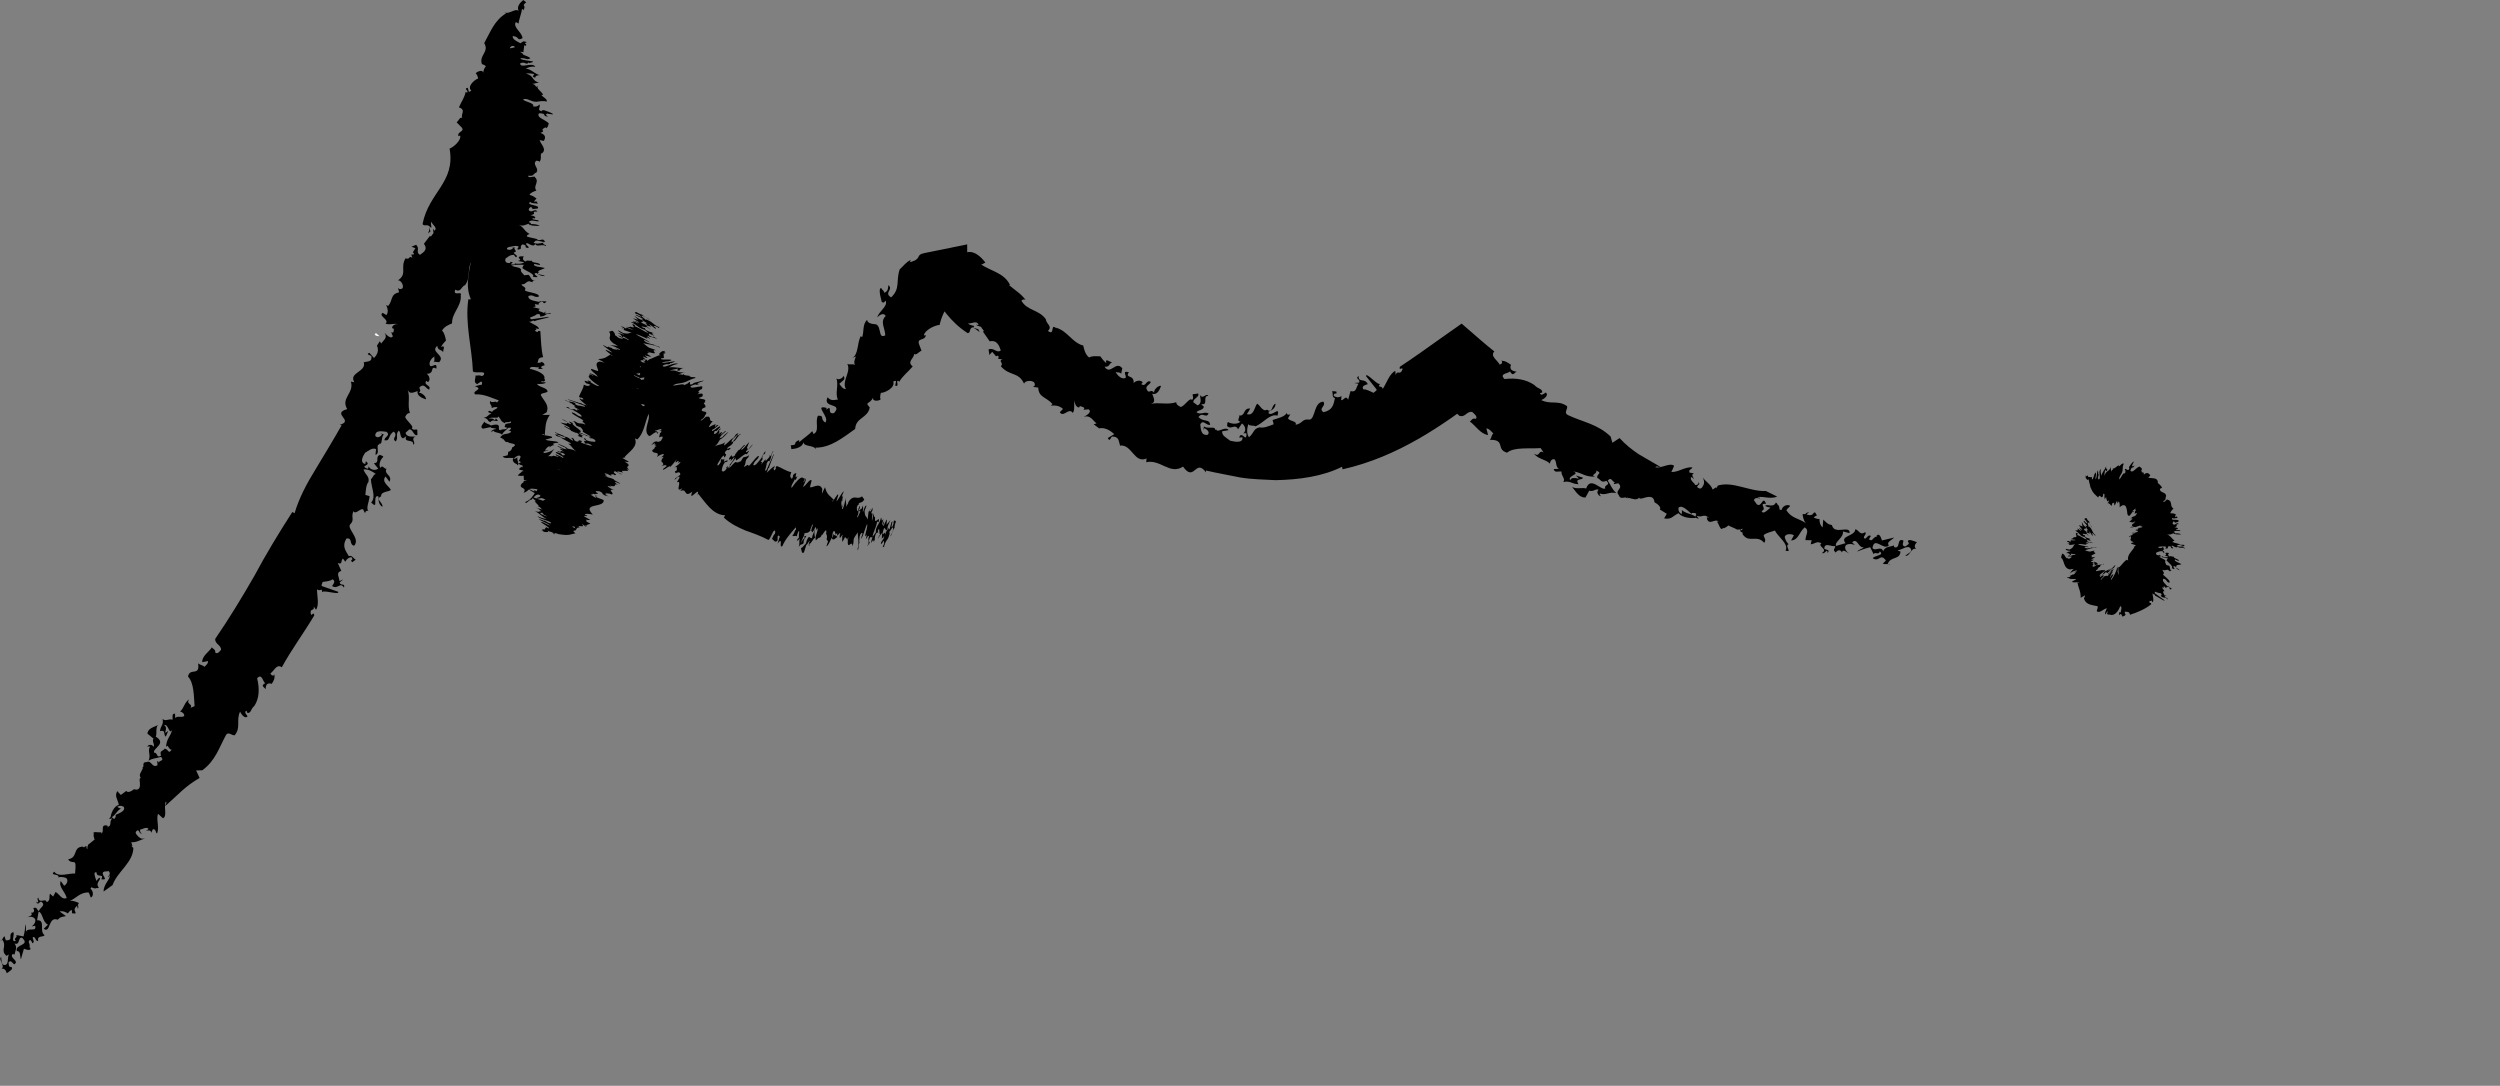
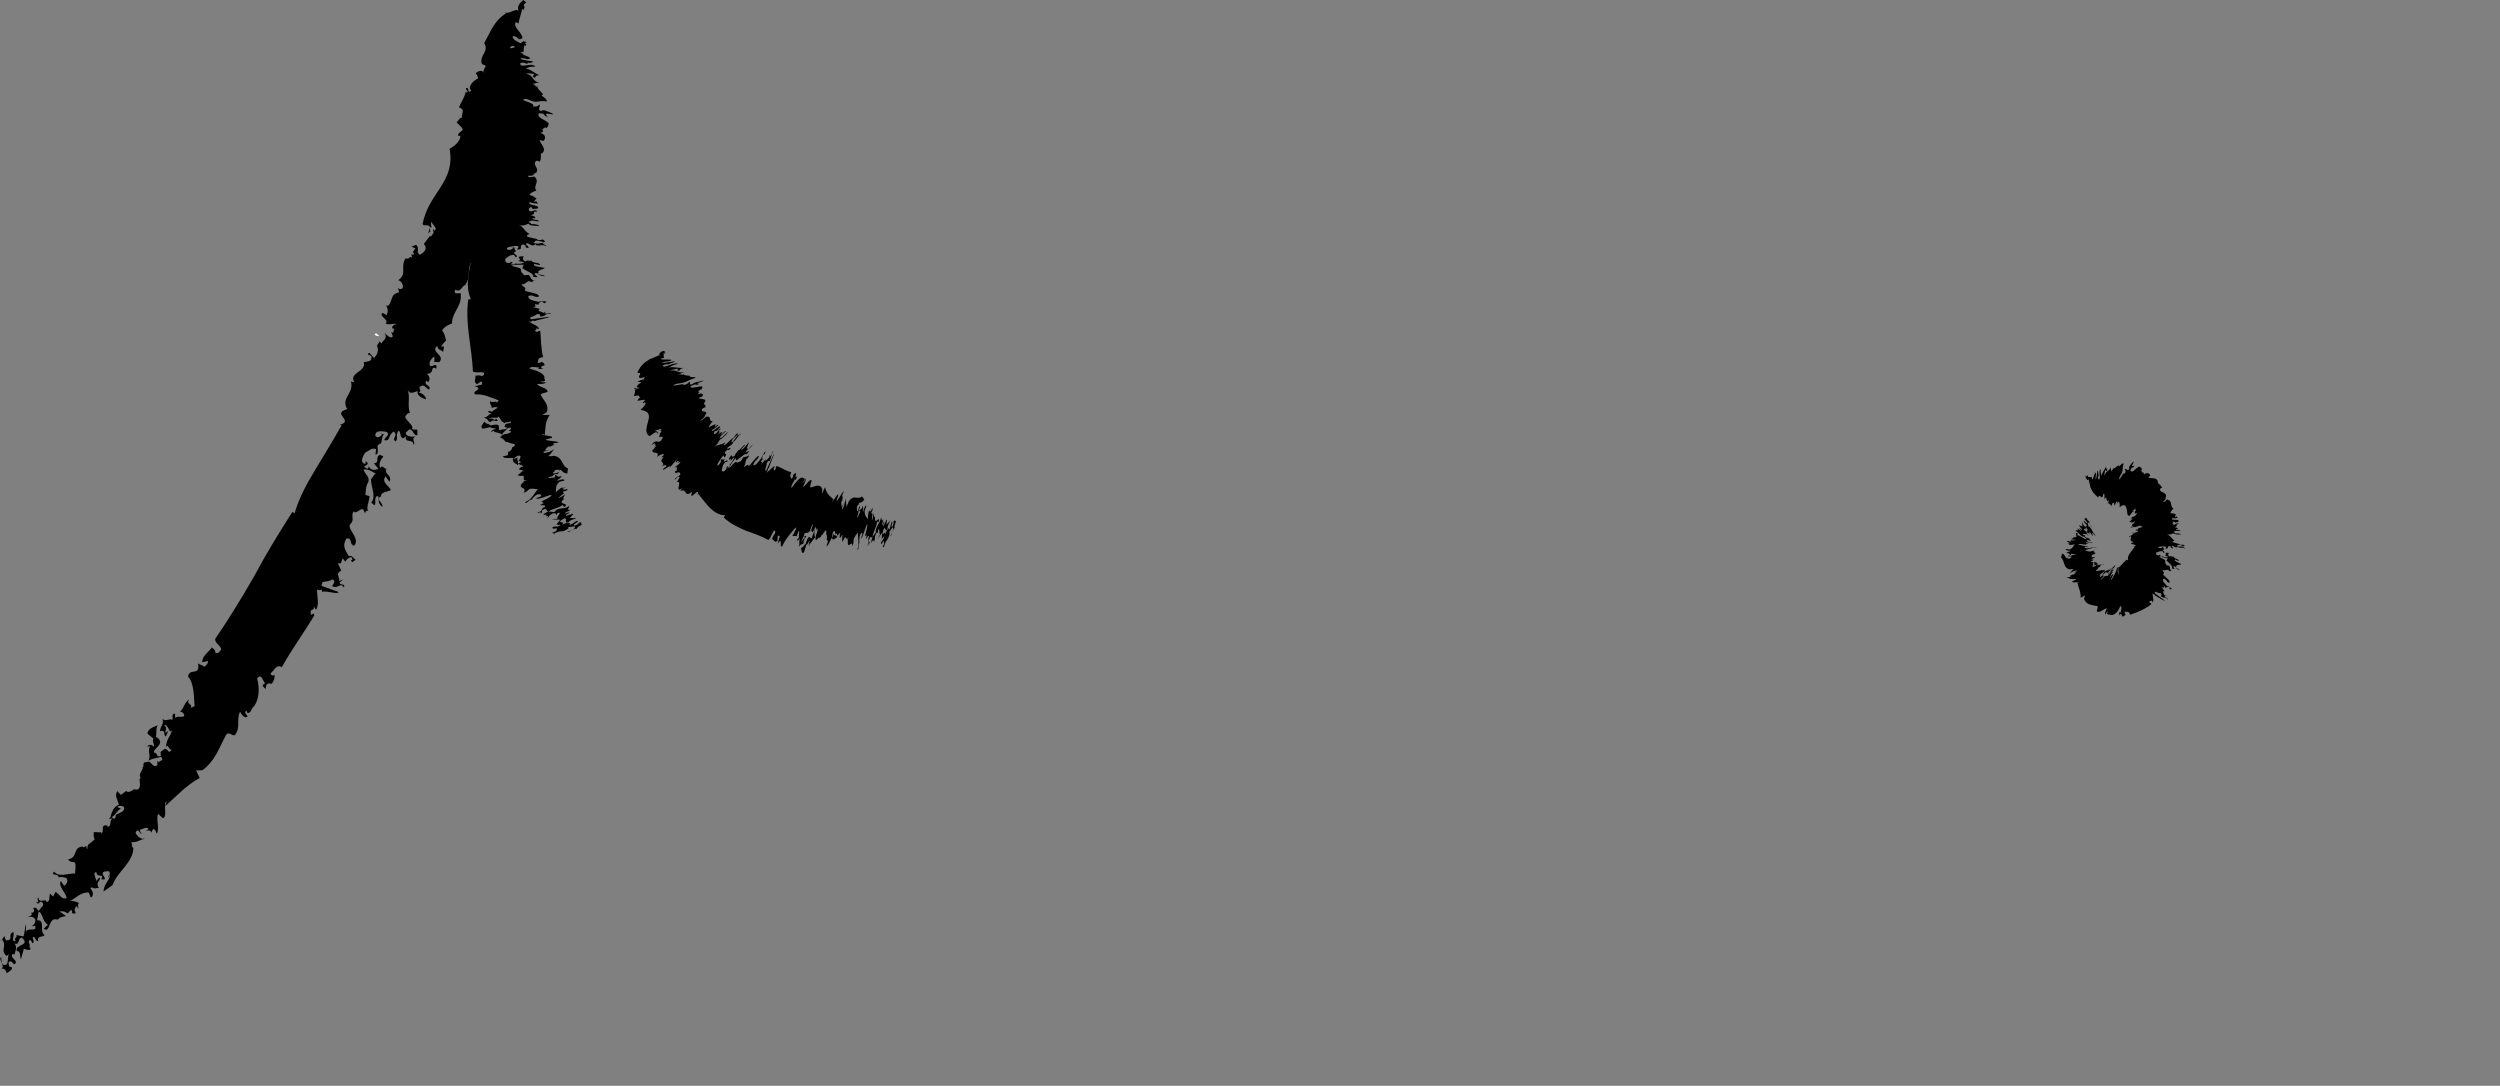
<svg xmlns="http://www.w3.org/2000/svg" id="uuid-7b404ae3-2ba8-4b46-b2d4-3b0954039158" viewBox="0 0 1024.08 444.77">
  <rect x="0" y="0" width="1024.08" height="444.77" fill="#808080" stroke="none" />
-   <rect width="1024.08" height="444.77" style="fill:none; stroke-width:0px;" />
  <path d="M150.98,178.85c.91.54,1.75,1.46,2.6,1.52l-.15.13c.39,0,.72,0,.88.22.4-.38.87-.76.74-1.21-3.05-1.6-3.09-2.81-4.07-.66M129.64,238.77c.03.76.36,2.37,1.59,1.79-.52-.92,1.37-1.01.37-2.12.08-.03.11,0,.17-.03-1.08.13-1.99.22-2.13.36M52.43,349.22c1.14.32,1.64-.74,1.99-1.51-.34.21-1.04.52-1.99,1.51M36,363.19c.52.26.92.26,1.28.15-.64-.31-1.19-.54-1.28-.15M30.42,372.6c-.09-.18-.18-.38-.25-.57h0l.25.57ZM47.51,334.07c-.58,2.31-1.08,1-1.72.67,1.86-1.17,1.96-2.61,3.78-3.51-.58-.09-1.15-.49-1.53-.69.56-.49,1.46-.71,2.63-.07,1.4,2.36-4.89,3.38-3.15,3.61M35.36,347l.5.04c-.12.79-.07,1.35-.5-.04M145.24,156.6l-1.51-.29c1.48,4.68-4.29,6.78-1.49,11.27-6.77,1.88,3.07,4.67-3.04,6.43l.74.19c-3.36,5.97-7.04,12-10.61,17.93-3.64,5.9-6.84,11.87-8.66,18.12l-.92-.52c-5.56,8.65-10.8,17.28-15.56,26.18-5.03,8.75-10.26,17.38-16.01,25.76-.27,2.1,2.34,2.46,2.39,4.47-.49.54-1.3,1.93-2.39,1.21.19-1.54-1.22-1.55-1.37-2.21-1.19,1.96-4.12,3.54-3.97,6.11l2.36-.45c.14,1.06-.97,1.82-1.45,2.36-.54-.74-2.65-.93-2.64-1.67,1,5.93-3.4,1.73-4.09,5.66,2.53,2.65,2.34,8.1,2.69,12.1l-1.7.73c1.27-1.68-2.1-1.47-.48-3.52-2.06,1.2-2.1,3.67-3.77,4.99.97.21,1.86.98,1.68,1.89-1.15.72-2.67-.25-3.68.79l-.06-1.8c-1.66-.03-.72,1.68-1.08,2.52-1.38-.66-2.9.9-4.01-.4.48,2.77-.86,2.63-1.07,5.07,2.57-.78,1.24,1.64,2.39,2.2l1-2.32c-2.88,2.16.46-1.07-1.74-2.39,1.92-.59,2.03,4.32,3.36,1.9-.92,3.39-2.25,3.25-2.57,7.21.83-1.91,1.09,1.32,2.37.92-1.47,2.12-1.09-.03-2.87-.38-.79,1.15-2.25.68-1.52,2.85-1.97,1.34-1.32-1.44-2.82-1.16-.9-1.74,5.48-3.71.64-6.62.66-.97-.2-3.42.9-4.69-1.48.74-4.21,1.29-4.27,3.51l2.46,2c-.77,1.15.78,2.69-.04,3.32-.42-.99-2.06-1.04-2.51,0,.54.03.73-.39,1.09.04-1.05,1.79.5,3.36-.54,5.68,1.9-1.1,2.88-.87,5.12-1.55,1.45,1.77-.55,1.28-1.01,2.34-.13-.32-.05-.55-.59-.56l.13,1.62c-2.33,1.41-2.33-2.22-4.49-1.26-2.37-.02-.42,2.18-1.95,2.39.2.06.42.13.57.18-.18.17-.33.27-.46.33l.13.09c-.59,1.24-1.64,2.25-.59,3.59-.68-.36-.57,1.05-.44,1.71.05,1,.43,3.64-2.35,2.83,0-.04.03-.04.03-.07-1.31,1.11-2.78,1.59-3.24.75l-2.23,1.67-1.49-1.59c-1.09,2.28.03,2.89.68,5.63-2.1.55-3.25,3.61-3.38,5.04-.19.09-.37.33-.62.77l1.31-.25c-1.31,1.43-.31,1.96-1.13,2.94.32-.07.45-.01-.28.31-.17.13-.36.28-.61.44-.13-.2.09-.39.36-.54l-.7-.29c-2.77-.32-.56,2.64-2.26,3.36.04-.17.1-.47.23-.58-1.05.32-4.25-.67-3.08.84-.32.01-.26.5-.11,1.04l-.7.3c.27-.15.49-.23.7-.29.19.73.5,1.53.12,1.27l-1.85,1.53c-.53.14-.73.77-.83,1.34l-.94-.29c-.46.74-.86.4-.99.16-4.3.19-1.85,4.54-6,5.19.71,1.46,2.1.91,2.77,1.37.52,1.15.07,3.23.06,4.48-2.46-.26-6.82,1.77-8.55-.78-2,1.79,1.92.63,1.78,2.3l-.3.15c.89-.44,2.14-.27,3.34.11,1.33.93.06,2.98-.78,3.2l-1.35-1.92c-1.09,2.34,1.8,4.29,2.43,6.98-2.02.82-2.77-1.41-4.56-2.51l-1,1.9-1.27-1.17c-.58,1.29.38,2.61-1.39,3.51-.27-2.09-3.07.94-3.4-1.91-1.12.36,1.11,2.86-.93,1.67.86,1.78,1.31-.05,2.08-.03,2.21,1.49-.62,2.52-.97,3.9-1.06-.87-.61-1.71-2.27-1.27.55.93.5,2.16-.98,1.89,1.25,1.19-.88,1.45-1.52,1.98.88-.44,2.71-.56,3.37.91,0,1-.17,1.7-1.47,2.75l1.36-.28c.84,2.81-2.95.48-3.72,2.47-.17-1.32.18-1.7-.23-3.1-.07,1.23-.34,3.41-.79,5.01l-2.97-.58c.76,1.03-1.4,1.23-.17,2.44-2.29.65-.31-2.62-1.07-3.65-2.64,1.03.58,3.47-3.04,3.38l-.56-1.7c-.66.5-1.17,2.31-1.82,1.82.41.4.54-.05.9-.41,2.1,2.77-.98,4.39,1.76,6.67l.97-.64c-.74,1.72.08,4.31-1.76,4.39-1.55-.08-1.19-2.23-1.41-3.3-1.33,1,1.82,3.7.17,4.85,1.15-.32,1.9.71,2.1,1.8.97-.65,3.15-1.86,1.79-2.62l-.54.05c-.58-.72-.38-1.41-.48-1.96,1.1-1.1,1.65.62,2.37.88,2.25-1.45-2.37-2.65-.62-4.25l.72.26c.15-1.45,1.31-2.79-.03-4.54,2.38.88,1.25-2.54,3.03-2.39,3.77,3.36-3.1,2.62-2.08,5.5,1.63-.15,1.22,2.19,1.66,3.38l1.23-4.33c.72.27,3.34,1.2,2.53-.59l-.31.14c.7-1.51-1.07-2.64.36-3.13.47.17.76,1.03.94,1.34,1.19-.59-.11-1.56.13-2.48,1.17-.6,1.05,1.89,2.18,1.52-.42-2.41,1.9-1.36,2.67-2.37-2.43-1.58.58-6.33-3.1-6.09l.63-3.53c1.72.34,1.51,4.26,3.82,5.32l-1.72,1.68c2.86,2.16,1.74-5.27,5.73-3.7.99-.83.4-.94,3.38-1.5l-2.61-1.87c1.39-.42,2.94.46,3.4.82.36-.69.88-1.11,1.44-1.52.23.44.36.92.17,1.36,1.96.51,1.66-.14,1.19-1.02-.23-.92.38-1.41.94-1.97l.38,1.32c.14-.53.29-1.2-.1-1.62.22-.25.38-.52.43-.88-.55-.23-2.27-1.09-3.65-.83,2.9-1.29,3.99-3.4,7.61-3.5.62.69.78,2.25,1.07,2.08,1.17-.64.88-2.74-.23-3.57.12-.27.25-.46.36-.62.74.35,1.56.7,2.06.34.31.09.64.09,1-.17-1.6-2,.92-2.97.41-4.12-.57.25-1.01.79-1.41,1.38-.6-1.89-1.45-3.84.07-3.53-.03,2.48,3.28.24,1.95,2.83,3.71.63-1.04-2.3,1.19-3.13l1.85-.19c1.24,1.37-.76,2.27-.04,2.49l.45-.87c.41,1.62-2.61,3.72-2.52,6.74l3.67-2.65c2.02-5.64,8.5-9.22,8.53-15.39l-.09.18c-.08-.17-.32-.42-.8-.92l.48.13-.44-1.6c2.02.33,3.55-.98,5.65-1.43-1.55.1-1.54.1-2.66-.71-1.28-1.35-1.78-1.97-.27-2.75,1.01.82.38,1.56,1.9,1.32-.87.05-1.24-.95-.94-1.59,1.21-.15,2.27-1.17,3.3-.35.02.54-.54.52-.86.61,0,.54,1.96-.54,2.02,1.09l.72-1.49c1.45-.02.94,1.58,1.71,1.74,1-2.64-.46-5.61.37-8.04.46.53,2.72,2.39,2.07,1.84,1.86-.9.05-5.09,1.19-6.88.48.78-.28,1.19-.36,1.94,4.95-4.31,8.35-8.35,14.14-11.56l-1.43-3.09,2.53-.06c5.38-3.96,6.78-9.06,9.7-14.44.98-1.62,2.39.32,3.58.09,2.65-3.24.48-6.03,2.18-9.67.44.97,2.02,3.22,3.09,1.88-.52-.76-1.52-1.71-.47-2.29l.44.98c1.66-.05,1.16-1.56,2.8-2.91,2-3,2.21-7.04,1.14-11.31,2.06-2.44,2.49,2.06,3.38,1.93-2.19,1.23-.44,1.58.13,2.56-.03-1.45.36-2.92,2.49-2.24.84-1.44,1.37-1.99,1.03-4.17.17,1.09-1.18,1.05-1.57-.13,1.35-.74,2.51-4.1,4.65-2.47,3.75-6.95,9.01-14.04,13.32-21.29-.47-1.94-1,.66-1.44-.52-.5-2.71,1.62-.93,1.21-3.1l.92,1.34c1.42-2.02.4-5.66.42-8.39,1.24,1.18,2.18-.99,2.04,1.21.34-1.14,7.47,1.35,6.61-.19l-6.64-2.33c-.56-.4.62-1.6.14-1.68,1.7-.19,3.71-.48,4.05-1.09,1.7.57.48,1.92-.03,2.75,2.46,1.58,3.26-1.91,4.87.64.63-2.05-1.45-.49-1.76-2.11l1.45-1.27-1.56.73c0-1.75-1.67-3.29.76-4.24l-1.45-3.21c2.13.94,1.13-1.11,2.15-1.78l.95,1.3c.64-1.28,1.29-1.56,2.44-1.95,1.41,1.69-1.06.9.45,2.13l1.37-1.05c-1.15-.62-1.58-2.01-2.8-1.39-1.46-2.47-2.86-4.14-1-7.26,2.73-.4.92,2.51,3.18,2.95,2.61-2.93-2.96-6.85-1.7-8.67,2.1-2.08.21-2.88,1.4-5.48.94,1.51,2.37-1.01,3.91-.82l.87,1.72c0-.99.9-1.45,1.77-.72-1.9-.8,0-4.17.05-6.35l-1.72-.49c.2-1.61.19-3.99,1.25-5.28.52-2.43-1.11-2.63-2.03-5.14,1.86-.23,3.49.68,5.07,1.83-1.09.2-1.07,1.42-2.02,2.15.09,3.44,2.3,7.23.1,9.56,3.18,3.1.52-2.06,2.55-2.71.21.15.23.28.22.4.07-.11.14-.21.28-.27-.04,1.21-.27,3.11,1.53,4.36.46-1.85-3.17-3.1-.48-4.32-.29-2.04,3.27-1.83,3.99-2.63-.94-1.73-3.99-3.28-2.21-5.5l1.62,2.14c1.39-2.84-2.51-2.86-1.17-5.45-.69.8-1.69-1.9-2.57-.17-.74-1.41-.06-3.42,1.23-4.55-.15-.53-.69-.42-1.39-.84-2.24.86.27,3.18-2.49,3.45l1.8,2.2c-1.53,1.07-3.45.31-3.95-1.03-.09.46.05.97-.49,1.08-3.6-1.43,2.06-1.15-.65-3.08l-.24,1.14c-2.47-.64-.86-3.35-.07-4.6,1.77-.98,2.8-2.18,4.5-1.51l-.25,2.35c1.81-.43.44-2.94,1.06-4.08.27.03.48,0,.67-.09-.17,0-.34-.05-.5-.11.2-.22.5-.34.99-.35.57-.99.27-2.96,1.25-3.69l-1.53-.55.76.5c-.5.92-2.01,1.78-2.77.56-.03-2.59,3.02-1.72,4.54-1.64,2.03,1.52-1.01,2.07-.74,3.51,2.55.37,1.25-2.06,3.78-3.59,2.04,2-1.25,2.55.79,4.06,1.27-1.59-.26-2.85,1.24-4.44,1.03.76.28,2.63,1.8,3.18l1.27-.9c-1.26,3.04,3.3.86,2.81,3.47,1.53-.64-1.28-2.45,1.01-3.3-1.28-.05-3.82.31-4.08-1.6l1.52-1.36c1.53-.17,1.8,2.94,3.32,2.29l-.05-2.17c-.76-.27-1.5.43-2.28-.56,1.23-.68-2.12-2.96-2.7-4.65.46-.95.94-1.64,1.95-1.61-1.15-3.39.23-6.45-.92-9.56.84,2.16,2.57,1.01,4.06.57-.43,1.89,1.89,2.89,3.44,3.4.2-1.19-1.9-2.9-2.91-2.69,1.71-1.4-1.09-1.92,1.14-2.84,1.25-.68,2.09,1.47,3.11,1.49.94-1.9-2.61-1.7-1.16-3.59.26.24.27.47.78.48.97-.94.39-2.62-.66-3.34,3.57.03,1.11-3.55,3.98-2.12.36-3.08-1.8-.24-2.61-1.2-.82-1.64,1.07-3.32,1.78-3.81-.19.72.39,1.68-.33,2.16l2.29.23c2.79-2.92-3.86-4.05-.8-6.7.44,2.14,1.36,1.18,2.49,2.61-.32-.72,1.25-3.14-.94-2.16.66-1.19,1.35-1.93,2.06-2.66-.38-1.43-.5-2.86-1.62-4.03.88-1.68,2.84-2.45,4.08-2.95-.12-4.28,3.75-6.79,3.61-11.29l-.23.25c1.46-2.93-3.22.38-2.08-2.78,2.43,1.33,2.36-1.31,4.06-1.88,2.63-3.49.36-7.43,3.29-10.48.53.21,1.1.66.94,1.38,1.72-2.51,1.95-4.91,2.91-7.37l.28.21c3.42-3.35,2.16-7.77,2.67-12.17.23.44,1.19.83,1.45,1.19,1.2-1.94,2.55-5.22.6-7.39,3.29-1.76-.31-1.89,3.12-4.4.51-.05.34.44.38.68,1.31-1.34,1.37-2.55,2.14-4.07-.64-4.03-3.77-5.82-1.58-9.66,3.63.76.16,2.77,2.97,3.63-.39-.99-.92-1.9.26-2.81,1.2,1.06.84.38,2,1.21,1.21-.62-2.74-4.52-2.41-4.42-.69-.23-1.14-.03-1.24.82-1.96-1.56.83-4.15.44-6.41-.23.64-1.43,2.53-2.94,1.31,1.43-2.51-1.8-4.28-2.76-6.51,2.23-2.08,2.56,2.57,5.19,2.75,1.02-.19,3.28-.7,4.01.6,1.09-2.12-.66-4.28-.72-6.41l.7.23c.4-2.88-1.98-6.58.03-8.59l-1.13,1.05c-.31-.55.24-1.92-1.03-3.01,1.17.34,2.69-1.23,3.49-.27-3.51-2.08-.72-6.86-4.12-8.98,1.11-.54,2.54.38,3.36.78-.7,1.67-1.57,2.11-.29,3.36.32-1.49,1.48-2.33,2.32-1.93-2.07-1.94-2.29-5.6-4.52-6.83,1.42-.81,2.27-1.68,4.18-.9-.3-4.71-6.57.92-5.49-4.1,2.39-1.89,2.14,2.79,3.45-.24l.2.65c5.58-1.22-3.32-2.37-2.61-4.92,2.86.25,1.61,2.22,3.98.86-.21-2.51-4.11-4.41-2.73-6.59l1.11.62c.09-1.56,1.28-4.38,1.37-5.93.57.05.44.25.53.57,1.64-2.57-1.17-1.47,1.23-3.34l-1.21-.94c-1.2.94-3.02,2.88-1.74,4.66-1.28-1.78-3.99,1.53-6.21.32l.9.48c-4.87,2.94-6.41,7.71-8.95,12.19,2.21,3.63-2.22,4.91-.94,8.58,3.12,1.18.55.76.55,3.66-.05-1.55-2.43-.7-3.09.12.7.71.85,1.43.99,2.15-1.25.32-4.71,3.18-2.82,4.92-1.45,1.43-.95-.62-1.53-1.13-1.83.3.96,1.64-.29,1.94,0,0-.34-.11-.46-.32-.5,2.56-1.71,3.87-2.77,6.41,3.11.97.55,2.88,1.39,4.33-.93-.63-1.55,1.19-2.33,1.79l1.99,2.01c1.64,1.92-1.88,1.58-1.25,3.68l.67-.3c.66,1.59-2.23,4.56-4.3,5.38,2.52,13.85-8.56,17.87-11.07,30.89.67,1.12,1.77-.1,2.94.99-.07,1.39-.3,1.64-.64,2.83,1.17-.77.08-.93.9-.52l-.28-2.08c.25,0,.29.22.78.19-.09-.7-.48-1.6-.05-2.32.44,1.36,2.63,2.4,1.25,3.64-.28-.21-.31-.44-.37-.9-.6,1.19.48,1.6-.43,2.35-.9.99-.1.94-1.14.76l-2.41,3.16c2.14,2.69-1.18,4.03-1.62,4.51-1.91-1.07.15-2.57-1.57-4.11l-1.92.78,1.62.62-1.05,1.67-.27-.21c.56.43,1.12.87.4,1.14-.25,0-.76.03-.79-.21l.47,1.61c-1.44-1.34-.88.97-2.77.11-2.39,3.89.92,6.34-3.14,9.06,1.14-.28,2.63,2.25,1.84,3.26-.72.48-1.22.48-1.8-.19l.44,1.84c-3.72.76-2.45,3.28-4.51,5.62l-.79-.46c.62,1.38,1.02,2.77.14,4.16l-1.59-.92c-1.88,1.39,3.03,2.77,1.19,4.4,1.82.7,3.25-.23,5.03.22-2.03-.22-3.12,1.88-1.62,1.88-.03,2.33-.58,1.4-1.08,1.41l.66,1.64c-.64,1.41-2.55-.48-3.4-1.41,1.44,2.1-.43,3.04-1.38,4.41l-.56-.93-1.16,1.83c.88,1.85.22,3.69-1.22,5.04l-1.89-2.11c-1.73.65.56.93.84,1.4.38,2.31-1.39,2.04-3.14,2.45,1.23,3.98-6.33,4.18-3.85,8.2" style="fill:#000; stroke-width:0px;" />
  <path d="M153.4,136.98c.57.7,1.31.71,2.06.72l-1.63-1.41c.03.24.07.7-.43.69" style="fill:#fff; stroke-width:0px;" />
  <path d="M205.61,102.89c1.05.05,2.21.26,3.01.12l-.09.08c.36-.07.66-.13.89-.08.21-.23.46-.47.16-.63-3.45-.07-4-.57-3.97.51M215.18,130.91c.44.27,1.55.72,2.29.19-.92-.17.64-.72-.78-.84.05-.02.08-.03.12-.05-.86.34-1.57.62-1.62.7M226.73,187.96c.95-.57.5-.91.17-1.15-.07.19-.29.58-.17,1.15M227.31,197.53c.48-.3.7-.52.84-.74-.58.36-1.07.68-.84.74M231.22,200.7c-.19.05-.38.11-.56.17h0l.56-.17ZM212.75,188.87c1.27.64.02.72-.63,1.03.35-1.18-.6-1.45-.07-2.55-.44.29-1.09.53-1.48.71,0-.38.43-.89,1.64-1.4,2.58-.38-.74,3.09.54,2.21M214.94,197.07l.31-.29c.52.14.99.15-.31.29M191.3,94.45l-1.51.15c3.17,1.77-1.43,3.78,3.1,5.2-5.31,2.15,4.77,1.41,0,3.38l.76-.06c-.94,6.42-3.52,13.45-.75,19.48l-1.06.03c-1.43,9.98,1.49,19.54,1.88,29.53,1.07.8,3.34-.05,4.6.59-.05.35.16,1.11-1.13,1.29-.79-.58-1.9-.05-2.43-.21.25,1.09-1.07,2.75.7,3.52l1.54-1.07c.77.29.39.95.36,1.32-.88-.03-2.62.75-3.08.5,4.5,1.49-1.51,1.92.42,3.45,3.61-.21,6.88,1.51,9.63,2.47l-.79.91c-.15-.99-2.57.48-2.61-.79-.85,1.23.83,1.91.43,2.99.85-.36,2.02-.52,2.48-.21-.38.68-2.15,1.07-2.21,1.8l-1.21-.46c-1.25.72.56.78.84,1.16-1.44.43-1.46,1.52-3.14,1.68,2.22.52,1.18,1.09,2.68,1.82,1.3-1.37,2-.15,3.18-.54l-.86-1.03c-.59,1.85-.39-.47-2.86.17.98-1.01,4.38.19,3.69-1.01,1.64,1.25.59,1.83,3.02,2.92-.69-.83,1.67-.19,2.31-.86.37,1.15-.8.49-2.32,1.22.23.63-1.13,1.21.84,1.36-.5,1.23-1.9.29-2.79,1.07-1.81,0,1.42-3.43-4-1.9-.19-.55-2.45-.78-2.54-1.63-.55.87-2.12,2.31-.65,2.92l3.1-.66c.23.65,2.36.3,2.21.84-.96-.05-2.16.72-1.77,1.2.4-.26.25-.45.8-.52.47.93,2.6.56,3.45,1.57.58-1.15,1.45-1.58,2.58-2.79,2.21-.27.46.55.84.99-.3,0-.4-.09-.78.17l1.17.29c-.66,1.41-3.16.63-3.97,1.87-1.63,1.15,1.23.67.34,1.46.19-.09.39-.19.52-.25,0,.13-.03.22-.09.3.05-.02.09-.03.15-.05.46.54.45,1.27,2.1,1.01-.71.26.34.48.88.55.72.18,2.89.44.48,1.69-.03,0-.03-.03-.03-.03-.06.85-.66,1.69-1.58,1.78l-.24,1.45-2.1.5c.93.98,2.1.5,4.48.6-.95,1.21.5,2.31,1.43,2.58-.05.12-.02.26.17.44l.65-.74c.19.9,1.24.42,1.43.99.16-.18.28-.25.05.19,0,.11,0,.23-.05.38-.23.05-.23-.09-.17-.26l-.64.34c-1.94,1.48,1.58.63,1.07,1.64-.11-.05-.29-.11-.29-.19-.41.62-3.07,2.3-1.27,1.82-.19.19.22.2.72.17l-.17.42c.03-.17.11-.31.18-.42.66-.04,1.46-.13,1.03.05l.09,1.19c-.2.31.17.48.54.59l-.75.51c.29.33-.19.54-.44.58-2.29,2.55,2.36,1.44.53,3.97,1.49-.34,1.84-1.21,2.56-1.58,1.15-.25,2.45.14,3.36.19-1.62,1.47-2.4,4.21-5.23,5.2.33,1.31,1.49-1.17,2.69-1.02l-.05.19c.13-.56.92-1.32,1.85-2.04,1.41-.77,2.29.03,2,.54l-2.16.8c1.2.72,4.18-1.04,6.51-1.44-.42,1.21-2.47,1.68-4.23,2.8l1,.58-1.53.8c.74.34,2.22-.29,2.07.78-1.75.22-.73,1.92-3.09,2.21-.25.72,2.73-.78.86.56,1.78-.61.58-.84.95-1.34,2.2-1.45,1.64.31,2.54.47-1.15.74-1.6.47-2.03,1.53.97-.39,1.88-.42.99.56,1.49-.88.7.5.82.9.06-.56.82-1.75,2.23-2.27.76-.07,1.21,0,1.4.77l.42-.87c2.47-.77-1,1.9.14,2.26-1.06.23-1.19.02-2.43.4.91-.05,2.39-.03,3.4.1l-1.71,2.05c1.1-.62.35.82,1.78-.15-.42,1.44-2.13.52-3.21,1.11-.31,1.72,2.87-.78,1.44,1.65l-1.56.6c.16.38,1.41.48.78.99.47-.34.17-.36,0-.56,2.96-1.8,3.1.02,5.86-2.21l-.13-.54c1.06.21,3.32-.81,2.69.4-.62,1.06-2.12,1.23-3.03,1.55.29.74,3.48-1.9,3.74-1.01.18-.72,1.23-1.42,2.12-1.78-.13-.52-.21-1.72-1.29-.68l-.17.34c-.76.52-1.2.52-1.65.69-.42-.54,1.09-1.21,1.56-1.72-.24-1.21-2.92,2.04-3.48,1.15l.48-.51c-1.06.15-1.66-.4-3.54.72,1.56-1.64-1.41-.52-.56-1.74,4.12-2.87.64,1.78,3.35.65.52-1.03,2.17-1.14,3.24-1.64l-2.83-.08c.5-.51,2.33-2.33.65-1.58l-.03.19c-.81-.27-2.45,1.03-2.17.13.33-.32,1.09-.61,1.41-.76.11-.72-1.19.23-1.76.17.1-.72,1.88-.88,2.12-1.57-1.97.51-.11-1.09-.48-1.49-2.31,1.72-4.46.13-6,2.47l-2.39-.21c1.07-1.11,3.95-1.2,5.83-2.75l.44.95c2.98-1.96-3.13-.72-.03-3.28-.14-.54-.52-.2.52-1.93l-2.71,1.66c.35-.82,1.8-1.78,2.29-2.07-.34-.17-.41-.45-.44-.76.46-.15.9-.26,1.13-.17,1.37-1.16.72-.94-.18-.64-.84.19-.89-.15-.99-.47l1.18-.27c-.32-.07-.73-.13-1.25.1-.06-.12-.17-.21-.4-.24-.46.33-2.04,1.36-2.57,2.19.61-1.73-.41-2.35,1.53-4.44.86-.36,2.07-.44,2.12-.61.21-.67-1.48-.52-2.71.1-.13-.07-.2-.15-.25-.21.68-.42,1.4-.89,1.43-1.17.24-.17.44-.36.46-.56-2.37.87-1.63-.58-2.77-.32-.16.33,0,.59.19.83-1.72.29-3.65.69-2.54-.16,1.8.1,2.08-1.81,3.2-.99,2.61-2.02-2.29.51-1.6-.76l.93-1.01c1.73-.61,1.22.5,1.8.11l-.37-.27c1.43-.17,1.2,1.53,3.43,1.52l.23-2.04c-2.96-1.21-1.74-4.66-6.04-5.23l.07.07c-.18.03-.5.13-1.17.32l.41-.23-1.44.08c1.49-1,1.56-1.91,2.63-3.02-.62.52-1.36.94-2.23,1.27-1.77.5-2.53.68-2.1-.18,1.23-.42,1.33,0,2.16-.81-.53.44-1.47.52-1.72.29.68-.62.66-1.27,1.91-1.68.39.05,0,.33-.14.5.39.05.9-1.03,2.08-.87l-.56-.52c.93-.7,1.72-.28,2.34-.64-1.19-.77-4.24-.43-5.41-1.16.68-.15,3.49-.97,2.67-.74.62-.98-3.61-.68-4.05-1.53.87-.1.6.33,1.09.47.4-2.96-.04-5.21,2.07-8.32l-3.07.03,1.78-1.09c1.21-3-1.11-4.6-2.37-7.04-.32-.76,1.97-.85,2.74-1.37.05-1.78-3.35-1.64-4.3-3.22.95.09,3.55.07,3.55-.67-.87,0-2.23.13-1.78-.4l.95.09c1.26-.62-.07-.82.36-1.76-.31-1.48-2.66-2.61-6.05-3.48.15-1.41,3.21-.27,3.83-.62-.99,1.1.6.6,1.64.67-.9-.39-1.47-.94.62-1.48-.21-.68-.15-1.01-1.65-1.53.76.27-.36.71-1.35.5.68-.67-.3-2.05,2.37-2.27-.84-3.28-.85-7.02-1.13-10.64-1.42-.5-.5.5-1.49.25-1.85-.76.88-.78-.59-1.38l1.47.19c.15-1.07-2.62-2-4.03-2.95,1.66.06,1.32-.94,2.36-.15-.31-.49,7.07-1.56,5.52-1.84l-6.87.99c-.68,0-.31-.72-.76-.62,1.35-.53,2.9-1.16,2.88-1.46,1.74-.25,1.41.53,1.4.95,2.92-.11,1.78-1.51,4.49-1.06-.54-.85-1.49.21-2.6-.26l.57-.8-.94.65c-.92-.6-3.14-.7-1.58-1.65l-2.91-.76c2.31-.21.37-.68.9-1.18l1.47.23c-.09-.62.31-.88,1.14-1.3,2.04.26-.48.58,1.45.64l.66-.71c-1.31.07-2.33-.32-3.12.2-2.45-.53-4.48-.8-4.33-2.4,2.21-.81,2,.7,4.2.31.9-1.67-5.86-1.8-5.62-2.79.87-1.27-1.18-1.13-1.37-2.39,1.54.36,1.6-.92,3.06-1.19l1.58.45c-.48-.37.1-.75,1.21-.66-2.06.13-1.98-1.57-2.98-2.42l-1.74.19c-.6-.67-1.76-1.59-1.29-2.32-.57-1.07-2.12-.8-4.04-1.62,1.58-.48,3.45-.44,5.37-.31-.9.3-.36.78-.91,1.25,1.5,1.35,5.25,2.32,4.44,3.67,4.27.5-.52-.88.95-1.57.25.02.34.07.38.11,0-.06.03-.11.13-.17.53.47,1.23,1.23,3.41,1.32-.46-.78-4.26-.5-2.47-1.53-1.22-.72,2.14-1.37,2.43-1.82-1.59-.47-5-.44-4.35-1.67l2.39.5c.03-1.38-3.49-.61-3.4-1.89-.28.45-2.34-.42-2.4.44-1.27-.41-1.52-1.35-.83-2.05-.36-.18-.81-.04-1.61-.07-1.66.79,1.6,1.21-.78,1.87l2.57.52c-.93.72-3,.82-4.01.39.11.21.46.37,0,.53-3.87.17,1.37-.88-1.9-1.1l.27.5c-2.51.25-2.2-1.17-2.04-1.84,1.18-.76,1.6-1.45,3.42-1.51l.78.99c1.45-.52-.86-1.27-.78-1.86.25-.03.44-.09.56-.16-.16.03-.32.05-.5.05.09-.12.31-.23.75-.33.09-.5-1.03-1.25-.44-1.74l-1.62.07.91.07c-.07.46-1.06,1.1-2.27.74-1.14-1.06,1.99-1.27,3.4-1.52,2.49.25-.02,1.03.83,1.56,2.46-.32.26-1.07,1.88-2.15,2.7.44-.04,1.25,2.45,1.49.46-.87-1.45-1.1-.78-2.02,1.26.13,1.39,1.01,2.99.96l.76-.58c.16,1.43,3.36-.24,4.02.88,1.11-.52-2.2-.74-.5-1.48-1.17.2-3.32.8-4.37.07l.79-.81c1.31-.33,2.88.86,3.99.34l-.93-.85c-.8.02-1.21.43-2.31.17.86-.48-3.11-.83-4.3-1.42.06-.46.25-.84,1.18-.99-2.35-1.2-2.24-2.69-4.49-3.8,1.6.76,2.76,0,3.98-.42.32.86,2.85.9,4.48.86-.27-.52-2.86-.9-3.71-.64,1.05-.85-1.74-.63-.03-1.35.88-.48,2.49.28,3.44.13.13-.92-3.07-.31-2.45-1.3.34.06.44.15.91.08.54-.54-.64-1.14-1.88-1.28,3.3-.52-.33-1.65,2.87-1.47-.84-1.34-1.76.16-2.87-.13-1.41-.57-.23-1.55.29-1.84.07.32.94.64.43.95l2.23-.23c1.62-1.6-5.01-1.15-3.06-2.7,1.15.85,1.68.31,3.24.76-.56-.26.1-1.48-1.62-.78.2-.59.62-.99,1.03-1.39-.84-.56-1.44-1.15-2.88-1.5.25-.83,1.85-1.41,2.83-1.78-1.55-1.8,1.25-3.34-.41-5.25l-.13.13c.45-1.43-2.98.54-2.84-.95,2.71.29,1.86-.84,3.32-1.27,1.45-1.78-1.88-3.25,0-4.88.58.03,1.25.17,1.31.5.91-1.26.4-2.33.59-3.49l.33.07c2.28-1.78-.31-3.59-.89-5.55.33.17,1.37.25,1.72.38.65-.95,1.11-2.49-1.35-3.28,2.72-1.07-.79-.8,1.86-2.21.49-.07.44.17.54.27.93-.71.66-1.24,1.02-1.98-1.67-1.72-5.16-2.25-4.03-4.13,3.7.03.87,1.21,3.81,1.36-.64-.4-1.39-.76-.48-1.26,1.43.37.9.1,2.25.37.98-.36-3.8-1.76-3.44-1.74-.72-.05-1.11.07-1.02.45-2.26-.53-.13-1.88-1-2.84-.08.3-.84,1.22-2.57.8.83-1.22-2.71-1.75-4.15-2.69,1.7-1.09,3.08.96,5.68.84.95-.16,3.04-.56,4.03-.03.59-1.03-1.61-1.87-2.15-2.82l.73.05c-.26-1.32-3.42-2.8-1.92-3.86l-.86.56c-.42-.23-.2-.88-1.68-1.27,1.22.07,2.35-.76,3.34-.39-3.89-.66-2.28-3.02-5.95-3.72.99-.33,2.57-.03,3.44.09-.36.82-1.14,1.08.41,1.55-.05-.69.97-1.17,1.86-1.05-2.41-.73-3.32-2.37-5.74-2.73,1.23-.48,1.88-.94,3.91-.74-1.23-2.08-6.25.95-6.2-1.38,1.98-1.04,2.65,1.07,3.34-.39l.32.27c5.22-.99-3.72-.78-3.53-1.98,2.85-.13,2.02.86,4.06.05-.7-1.1-4.9-1.63-3.99-2.72l1.21.19c-.21-.7.38-2.06.17-2.76.56-.03.48.07.63.21,1.09-1.29-1.45-.56.53-1.6l-1.37-.32c-.99.52-2.39,1.53-.78,2.22-1.6-.69-3.61,1.01-6.02.65l.97.15c-4.18,1.7-4.73,3.96-6.33,6.17,2.88,1.43-1.19,2.38.77,3.89,3.32.28.66.29,1.28,1.58-.39-.68-2.52-.13-2.98.29.85.27,1.15.58,1.45.88-1.14.25-3.86,1.78-1.62,2.42-1.09.75-1.06-.21-1.74-.39-1.72.27,1.31.66.16.89,0,0-.36-.02-.52-.1.1,1.18-.78,1.86-1.24,3.07,3.26.21,1.19,1.25,2.33,1.84-1.04-.21-1.23.65-1.87.98l2.39.76c2.03.73-1.48.87-.4,1.76l.58-.19c.95.66-1.06,2.24-2.84,2.79,6.15,6.01-3.91,8.81-2.41,15.01.96.44,1.66-.23,3.1.13.35.64.21.78.23,1.35.89-.47-.2-.43.71-.33l-.88-.9c.23-.03.33.07.8,0-.29-.31-.93-.67-.74-1.03.82.56,3.22.81,2.27,1.51-.33-.07-.42-.17-.62-.36-.21.6.93.67.28,1.1-.55.54.19.42-.86.46l-1.36,1.68c2.84.97.06,1.93-.21,2.2-2.15-.27-.62-1.17-2.72-1.68l-1.6.57,1.72.1-.51.88-.32-.07c.66.13,1.33.27.72.46-.24.03-.71.11-.81,0l.93.68c-1.77-.44-.54.54-2.6.37-1.09,2.05,2.69,2.75-.18,4.48.99-.27,3.24.68,2.84,1.23-.52.31-.99.38-1.76.15l1.03.77c-3.24.83-1.19,1.8-2.34,3.12l-.9-.09c1.05.53,1.89,1.09,1.54,1.84l-1.81-.19c-1.31.89,3.78.8,2.59,1.79,1.95.05,2.98-.56,4.82-.62-1.99.19-2.31,1.27-.9,1.05.78,1.04-.06.71-.54.78l1.17.63c-.11.71-2.55.17-3.67-.13,2.09.72.6,1.41.25,2.17l-.87-.32-.37.99c1.51.68,1.61,1.6.79,2.43l-2.55-.63c-1.35.56.88.32,1.31.48,1.23.96-.5,1.13-1.96,1.6,2.65,1.54-4.26,2.93-.44,4.27" style="fill:#000; stroke-width:0px;" />
-   <path d="M244.62,182.95c-.97-.42-2-.95-2.77-1.19h.09c-.34-.11-.63-.2-.84-.31-.23.02-.51.03-.25.21,3.17,1.34,3.59,1.76,3.76,1.28M241.65,167.19c-.32-.29-1.21-.94-2.04-1.02.8.46-.75.05.52.68-.05,0-.09,0-.13-.02.86.2,1.58.38,1.64.36M251.93,140.32c-1.03-.34-.83,0-.68.27.15-.03.5-.03.68-.27M256.68,137.45c-.53-.2-.82-.27-1.03-.29.64.25,1.17.44,1.03.29M255.53,134.44c.17.09.34.19.5.29l-.5-.29ZM263.63,147.45c-.74-.83.31-.2.97.05-.82.13-.17.69-1.1.72.5.15,1.13.41,1.53.56-.18.09-.76.02-1.98-.46-2.27-1.21,2.02-.45.58-.87M265.83,144.26l-.38-.1c-.34-.31-.68-.55.38.1M256.41,191.97l1.43.5c-2.68-1.97,1.95-1.08-2-3.4,5.3,1.11-4.17-2.4.58-1.43l-.71-.25c1.94-2.42,5.72-4.27,4.4-7.8l.98.41c3.38-3.42,2.98-8.26,5.46-11.99-.74-.75-3-1.45-3.95-2.23.15-.1.17-.48,1.37.04.55.56,1.68.85,2.11,1.14.07-.5,1.71-.5.41-1.53l-1.7-.32c-.58-.44-.04-.5.11-.61.76.4,2.55.92,2.88,1.2-3.5-2.5,1.94.04.72-1.33-3.24-1.56-5.56-3.61-7.65-5.23l.99.05c-.2.4,2.4,1.03,2.02,1.48,1.14-.03-.1-1.03.6-1.21-.86-.28-1.93-.76-2.23-1.08.56-.06,2.23.63,2.51.42l.92.73c1.31.34-.25-.52-.36-.79,1.4.54,1.83.22,3.34.96-1.71-1.19-.6-.88-1.61-1.8-1.64-.21-1.76-.9-2.93-1.35l.34.72c1.21-.29.15.33,2.52,1.3-1.22-.15-3.69-2.12-3.55-1.43-.92-1.16.19-.84-1.47-2.34.27.59-1.5-.74-2.3-.84.13-.54.87.23,2.44.73.06-.31,1.44.17-.19-.83.9-.14,1.73.83,2.79,1.02,1.55.86-2.53.37,2.69,2.49-.05.25,1.81,1.39,1.56,1.68.81,0,2.68.32,1.66-.54l-2.9-1.29c.05-.3-1.91-1.21-1.57-1.31.8.48,2.11.82,1.97.5-.44-.12-.38,0-.88-.23-.04-.5-2-1.43-2.33-2.15-.93.07-1.83-.23-3.26-.39-1.99-.99-.18-.4-.33-.73.25.15.3.23.73.34l-.87-.66c1.09-.12,2.92,1.35,4.08,1.37,1.82.46-.79-.81.27-.6-.19-.07-.4-.14-.54-.18.05-.04.13-.05.19-.05-.05-.02-.09-.03-.14-.06-.19-.39.1-.6-1.39-1.35.7.27-.1-.32-.53-.61-.54-.42-2.19-1.56.35-.71v.03c.45-.21,1.33-.13,2.12.31l.84-.27,1.95.93c-.32-.72-1.49-1.18-3.4-2.41,1.33.17.66-.86.02-1.41.09,0,.13-.06.07-.19l-.87-.15c.26-.34-.81-.76-.71-1.01-.2-.03-.32-.07.05-.08.06-.03.11-.05.22-.07.2.11.15.15.02.16l.68.24c2.24.63-.99-.99-.11-.99.06.07.17.18.14.2.61.05,3.53,1.03,1.85.21.24.05-.07-.17-.47-.42h.36c-.12,0-.25,0-.36,0-.54-.34-1.2-.72-.77-.56l.56-.31c.32.04.13-.19-.1-.41l.85.29c-.05-.23.44,0,.66.11,3.1.68-1.05-1.56,1.7-1.09-1.31-.73-2.06-.74-2.8-1.05-1.01-.58-1.78-1.35-2.44-1.87,2.01.56,4.06.44,6.72,1.79.45-.42-1.74-.58-2.57-1.27h.14c-.4.03-1.41-.25-2.49-.62-1.49-.61-1.71-1.27-1.22-1.22l2.06,1.03c-.52-.8-3.71-2.11-5.68-3.35,1.01-.02,2.8,1.05,4.71,1.81l-.34-.64,1.58.7c-.31-.45-1.74-1.17-.97-1.26,1.37.93,1.71.11,3.54,1.37.62.03-2.39-1.39-.25-.55-1.62-.9-.92-.2-1.49-.33-2.45-.99-.95-.96-1.48-1.49,1.26.54,1.4.82,2.36.91-.92-.48-1.57-.99-.35-.64-1.56-.7-.17-.47,0-.58-.39.04-1.65-.21-2.96-.94-.56-.43-.83-.7-.47-.92l-.84-.11c-2.18-1.33,1.88.28,1.32-.44.87.59.82.69,1.91,1.35-.66-.52-1.65-1.37-2.25-1.99l2.43.72c-1.13-.56.27-.32-1.3-1.03,1.23.07,1.74,1.17,2.87,1.73,1.27-.04-2.43-1.58.19-.98l1.39.82c.18-.11-.51-.82.23-.5-.53-.24-.35-.06-.4.04-3.1-1.51-1.86-1.74-5.13-3.14l-.31.13c-.48-.63-2.56-1.87-1.31-1.62,1.14.27,2.14,1.14,2.92,1.64.36-.23-3.44-1.87-2.95-2.12-.62-.03-1.76-.6-2.53-1.09-.31.13-1.15.32.25.85l.35.06c.83.4,1.09.66,1.48.92-.14.31-1.53-.52-2.19-.74-.74.27,3.23,1.51,2.91,1.92l-.66-.23c.74.6.7,1,2.66,1.96-2.19-.74.6.9-.76.56-4.62-2.04.67-.65-1.72-2.05-1.06-.19-2.14-1.13-3.13-1.7l1.64,1.66c-.66-.22-3.05-1.03-1.44-.13l.13-.02c.38.54,2.3,1.31,1.55,1.29-.43-.15-1.13-.56-1.43-.72-.53.06.96.68,1.29,1.02-.51.07-1.82-.96-2.43-.99,1.66,1.09-.61.26-.61.55,2.66,1.07,3.12,2.58,5.66,3.08l1.52,1.39c-1.44-.43-3.47-2.05-5.75-2.88l.31-.42c-3.28-1.39,1.68,1.93-2.08.61-.25.19.23.33-1.6.07l2.94,1.22c-.77-.05-2.39-.68-2.92-.91.13.23,0,.33-.19.4-.41-.23-.78-.46-.89-.6-1.7-.54-1.12-.21-.29.23.69.43.52.54.42.68l-1.01-.62c.2.21.46.46.98.71-.02.07.02.15.17.29.52.19,2.27.84,3.12.96-1.39.05-.97.78-3.59.2-.84-.39-1.78-1.06-1.92-1.05-.52.06.82.98,2.09,1.52.06.09.07.15.07.19-.75-.27-1.55-.56-1.73-.5-.27-.09-.52-.15-.65-.11,2.27,1.11.9,1.06,1.9,1.62.29,0,.34-.15.31-.32,1.45.88,3.14,1.84,1.83,1.45-1.31-1.02-2.57-.68-2.96-1.52-3.1-.92,2.01,1.14.78,1.09l-1.27-.25c-1.66-.8-.64-.8-1.31-1.02l.13.28c-1.18-.75-.05-1.08-1.73-2.34l-1.33.44c1.53,1.98-1.37,2.31,1.9,4.86l-.03-.06c.17.07.47.23,1.09.52l-.43-.14,1.19.74c-1.66-.48-2.16-.24-3.55-.46.75.17,1.55.44,2.4.79,1.66.78,2.37,1.13,1.61,1.16-1.19-.52-1.09-.7-2.13-.89.64.14,1.43.62,1.53.82-.86-.17-1.14.05-2.35-.48-.29-.23.15-.11.35-.09-.29-.22-1.22-.15-2.1-.82l.2.46c-1.09-.26-1.52-.82-2.19-1.03.58.88,3.22,2.35,3.82,3.18-.63-.3-3.3-1.48-2.52-1.13-.96,0,2.57,2.06,2.6,2.56-.76-.41-.38-.42-.71-.72-1.56.82-2.06,1.82-5.13,1.9l2.61,1.5-1.96-.48c-2.3.49-.93,2.22-.62,3.76,0,.44-2.01-.6-2.86-.76-.66.68,2.35,2.21,2.65,3.25-.8-.47-3.1-1.67-3.36-1.38.77.4,2,.97,1.42.97l-.8-.47c-1.31-.33-.22.36-.92.53-.25.72,1.41,2.23,4.21,4.1-.54.5-2.94-1.33-3.59-1.46,1.2,0-.36-.52-1.27-1.01.68.56,1.03,1.05-.99.33,0,.38-.16.49,1.03,1.37-.6-.44.52-.13,1.35.39-.8-.03-.33.97-2.78-.11-.17,1.74-1.41,3.24-1.99,4.94,1.15.81.58,0,1.41.52,1.49,1.09-.99-.04.19.84l-1.29-.7c-.41.4,1.88,1.94,2.92,2.93-1.5-.71-1.43-.15-2.18-.92.17.34-6.82-2.24-5.48-1.49l6.5,2.41c.62.27.1.43.54.58-1.35-.33-2.93-.7-2.98-.56-1.64-.6-1.15-.81-1.03-.99-2.69-1.15-2-.07-4.36-1.38.27.6,1.41.52,2.31,1.18l-.73.11,1.02.1c.68.64,2.7,1.58,1.02,1.36l2.47,1.5c-2.16-.84-.52.14-1.1.14l-1.31-.69c-.05.31-.46.27-1.32.11-1.8-.93.56-.06-1.18-.86l-.76.05c1.21.5,2.08,1.09,2.9,1.17,2.13,1.21,3.93,2.14,3.45,2.78-2.2-.53-1.68-1.1-3.78-1.81-1.19.38,4.99,3.12,4.56,3.45-1.07.21.85.95.75,1.57-1.33-.76-1.66-.23-3.06-.68l-1.36-.82c.36.35-.25.29-1.25-.19,1.91.76,1.47,1.46,2.22,2.22l1.65.59c.42.52,1.27,1.37.72,1.51.32.69,1.81,1.17,3.43,2.27-1.55-.4-3.27-1.13-5.02-1.93.88.21.48-.2,1.07-.21-1.15-1.17-4.38-3.04-3.35-3.32-3.83-1.88.29.59-1.21.32-.23-.11-.3-.16-.32-.2-.02.03-.05.04-.15.03-.39-.41-.87-1.02-2.86-1.9.26.52,3.82,1.87,1.95,1.62.96.78-2.24-.22-2.6-.13,1.38.82,4.54,2.12,3.7,2.43l-2.11-1.15c-.29.6,3.1,1.61,2.79,2.14.34-.09,2.08,1.07,2.3.72,1.09.67,1.15,1.17.39,1.22.3.22.74.32,1.47.64,1.68.29-1.26-1.15,1.06-.52l-2.28-1.21c.99.03,2.91.78,3.77,1.37-.07-.13-.36-.34.08-.24,3.6,1.41-1.43-.14,1.56,1.21l-.17-.32c2.36.85,1.83,1.36,1.55,1.58-1.23-.13-1.74,0-3.43-.65l-.54-.74c-1.44-.32.56.88.38,1.11-.24-.08-.42-.13-.56-.15l.48.17c-.11,0-.33-.02-.75-.14-.18.19.72.94.09.92l1.51.59-.83-.37c.14-.18,1.18-.08,2.23.53.87.9-2.08-.2-3.42-.62-2.27-1.05.2-.44-.49-1-2.33-.78-.43.37-2.14.24-2.41-1.21.27-.54-1.99-1.58-.59.21,1.14,1.03.34,1.18-1.14-.52-1.09-.97-2.59-1.55l-.82-.03c.11-.7-3.16-1.16-3.56-1.91-1.12-.18,1.9,1.16.18.85,1.13.36,3.22.9,4.06,1.62l-.88.06c-1.27-.34-2.5-1.46-3.63-1.65l.7.74c.75.29,1.2.26,2.18.79-.89-.11,2.73,1.54,3.73,2.25-.13.19-.36.29-1.26,0,1.99,1.42,1.64,2.04,3.55,3.38-1.37-.94-2.57-1.03-3.76-1.29-.16-.5-2.5-1.46-4.02-2.05.17.33,2.51,1.47,3.34,1.67-1.11,0,1.51.93-.2.62-.9-.12-2.26-1.05-3.17-1.33-.27.36,2.79,1.27,2.06,1.49-.31-.15-.38-.23-.83-.37-.59.04.4.75,1.54,1.28-3.15-.99.04.86-2.91-.41.56.92,1.66.58,2.65,1.11,1.21.78-.04.78-.56.72,0-.17-.77-.64-.25-.58l-2.11-.72c-1.76.13,4.46,2.37,2.39,2.33-.92-.8-1.51-.76-2.88-1.53.47.32-.33.63,1.38.94-.29.19-.73.23-1.18.25.7.56,1.16,1.04,2.45,1.72-.36.29-1.93-.04-2.9-.23,1.17,1.39-1.66,1.06-.4,2.53h.14c-.64.46,2.85.83,2.51,1.45-2.48-1.12-1.86-.3-3.28-.64-1.62.28,1.27,2.14-.72,2.19-.52-.22-1.13-.52-1.14-.7-1.03.24-.71.9-1.05,1.36l-.3-.15c-2.37-.02-.23,1.72.03,2.82-.29-.2-1.24-.61-1.55-.8-.75.19-1.39.72.78,1.96-2.69-.51.62.64-2.05.31-.46-.14-.38-.23-.47-.31-.95-.02-.8.31-1.22.51,1.31,1.37,4.47,2.88,3.16,3.31-3.44-1.37-.64-.86-3.35-2,.53.41,1.17.84.27.74-1.28-.69-.83-.38-2.04-.99-.97-.2,3.27,2.18,2.94,2.04.66.29,1.04.38,1.01.17,2.03,1.07-.16.89.52,1.64.11-.11.95-.24,2.51.58-.95.24,2.27,1.78,3.47,2.71-1.74-.13-2.72-1.55-5.15-2.45-.91-.28-2.91-.87-3.76-1.47-.69.24,1.23,1.41,1.58,2.02l-.67-.29c.05.67,2.77,2.49,1.21,2.39l.88.08c.36.25.06.46,1.37,1.19-1.12-.49-2.28-.54-3.14-1.07,3.49,1.74,1.66,2.18,4.95,3.87-.96-.22-2.38-.95-3.18-1.33.46-.23,1.22-.05-.15-.83-.06.31-1.08.15-1.88-.24,2.12,1.21,2.71,2.29,4.89,3.36-1.21-.25-1.9-.3-3.74-1.15.78,1.39,5.95,1.96,5.5,2.96-2.01-.29-2.27-1.47-3.15-1.09l-.25-.25c-5-1.54,3.3,1.75,2.93,2.21-2.66-1.02-1.72-1.14-3.75-1.56.46.75,4.26,2.57,3.23,2.71l-1.09-.54c.08.39-.7.76-.62,1.15-.52-.2-.42-.21-.54-.33-1.23.15,1.24.8-.76.5l1.22.66c1,.15,2.47.23,1.09-.68,1.37.91,3.51.92,5.68,1.99l-.88-.42c4.16.83,5.05.05,6.9-.32-2.43-1.72,1.51-.59-.07-2.02-3.02-1.38-.56-.38-.95-1.19.26.45,2.32,1,2.81.99-.74-.44-.98-.7-1.2-.95,1.09.32,3.86.64,1.88-.48,1.13.06.95.48,1.55.83,1.64.51-1.11-.8,0-.47,0,0,.33.14.47.24.09-.58,1.02-.56,1.63-.95-2.99-1.29-.91-1-1.88-1.69.94.48,1.25.15,1.89.23l-2.12-1.21c-1.78-1.08,1.5.15.63-.66l-.58-.13c-.79-.64,1.32-.62,3.06-.22-4.84-4.97,4.91-2.57,4.42-5.9-.84-.54-1.58-.5-2.86-1.19-.23-.41-.08-.42-.02-.68-.9-.11.12.26-.71-.11l.7.72c-.23-.07-.31-.15-.75-.29.23.24.77.64.54.73-.69-.55-2.88-1.53-1.9-1.5.3.15.37.23.53.39.29-.19-.78-.64-.11-.6.6-.03-.11-.26.87.11l1.51-.27c-2.5-1.47.22-.89.52-.91,1.96.9.41.75,2.29,1.74l1.56.32-1.59-.67.6-.21.29.15c-.59-.3-1.19-.6-.6-.48.23.07.68.21.76.3l-.76-.64c1.58.84.58-.05,2.47.78,1.33-.51-2.1-2.19.82-1.93-.94-.24-2.9-1.48-2.45-1.58.52.05.97.19,1.66.58l-.84-.72c3.14.82,1.37-.36,2.64-.53l.82.37c-.9-.62-1.6-1.18-1.15-1.38l1.65.74c1.35.09-3.4-1.74-2.15-1.75-1.8-.73-2.86-.84-4.58-1.49,1.88.64,2.35.28.99-.15-.55-.74.17-.28.62-.14l-.99-.71c.21-.27,2.41.87,3.4,1.4-1.83-1.08-.33-.83.11-1.03l.76.46.5-.3c-1.3-.86-1.25-1.29-.35-1.35l2.27,1.22c1.34.25-.77-.47-1.15-.7-.99-.88.66-.3,2.08.03-2.22-1.66,4.42.31,1.08-1.7" style="fill:#000; stroke-width:0px;" />
  <path d="M293.26,192.74c.68-.81,1.49-1.63,1.92-2.32v.1c.17-.31.32-.57.49-.73.01-.26.05-.54-.21-.37-2.18,2.68-2.77,2.92-2.19,3.32M312.93,194.83c.34-.29,1.11-1.1,1.21-1.94-.54.75-.06-.8-.81.4.02-.05.02-.09.03-.13-.25.86-.46,1.58-.43,1.66M348.33,206.28c.14-1.07-.25-.85-.54-.66.07.14.17.5.54.66M353.41,210.87c.09-.55.09-.86.05-1.08-.11.68-.2,1.24-.05,1.08M356.93,209.38c-.07.17-.14.36-.2.53h0l.21-.53h0ZM342.47,218.78c.88-.8.37.31.23,1.01-.42-.84-.97-.15-1.29-1.11-.05.52-.22,1.19-.31,1.6-.17-.19-.25-.79.03-2.07.95-2.4,1.2,2.08,1.33.56M347.38,220.81v-.4c.31-.36.52-.74,0,.4M279.54,199.97l-.92,1.21c3.1-1.5,1.25,3.07,5,.19-2.08,5.12,3.79-3.09,1.97,1.52l.42-.62c3.1,3.69,5.97,8.69,11.03,8.81l-.54.92c2.62,2.49,5.78,4.01,8.94,5.34,3.18,1.13,6.39,2.25,9.34,3.85.94-.69,1.45-3,2.38-3.93.17.17.7.23.23,1.45-.67.51-.86,1.68-1.19,2.1.74.13,1.11,1.88,2.29.62l.07-1.78c.5-.58.7.02.89.18-.4.78-.72,2.62-1.05,2.94,2.76-3.45.4,2.08,2.08.93,1.44-3.31,3.77-5.54,5.47-7.71l.16,1.03c-.61-.22-.83,2.47-1.55,2.06.31,1.19,1.4-.07,1.82.67.17-.9.57-2,.94-2.3.22.58-.32,2.3.06,2.61l-.78.93c-.14,1.37.66-.23.99-.35-.38,1.45.17,1.92-.46,3.47,1.21-1.76,1.07-.6,2.08-1.62-.17-1.72.76-1.83,1.07-3.04l-.9.33c.71,1.29-.41.15-1.13,2.61-.12-1.28,1.95-3.8,1.03-3.68,1.35-.93,1.21.23,2.81-1.48-.72.27.61-1.56.53-2.4.76.14-.09.91-.34,2.55.42.07.15,1.51,1.06-.19.43.95-.66,1.81-.63,2.91-.76,1.61-1.19-2.67-2.69,2.77-.36-.06-1.44,1.86-1.92,1.58.22.84.31,2.82,1.24,1.77l.97-3.02c.44.07,1.16-1.97,1.37-1.62-.43.84-.54,2.21-.13,2.07.03-.46-.13-.41.07-.92.69-.03,1.4-2.08,2.29-2.45-.36-.96-.21-1.89-.35-3.39.8-2.08.48-.18.88-.35-.14.27-.23.32-.25.76l.64-.93c.46,1.13-1.01,3.06-.72,4.26-.11,1.9.88-.84.9.27.03-.2.07-.41.09-.56.07.05.1.13.12.2.01-.05.03-.09.04-.16.48-.19.86.09,1.43-1.47-.17.74.4-.11.67-.57.4-.58,1.46-2.31,1.05.34h-.03c.39.45.55,1.37.2,2.2l.6.87-.66,2.05c.88-.36,1.15-1.58,2.23-3.6.17,1.38,1.34.65,1.89-.05.03.1.11.13.29.05l-.07-.9c.53.23.76-.89,1.13-.8-.03-.21,0-.34.11.04.05.05.11.11.17.22-.07.21-.15.15-.21.03l-.12.72c-.14,2.33,1.03-1.1,1.29-.19-.07.07-.18.19-.23.16.12.63-.27,3.69.31,1.92,0,.24.19-.09.4-.52l.11.36c-.05-.11-.08-.24-.11-.37.28-.57.59-1.28.49-.83l.58.55c.05.33.29.12.51-.13l-.11.9c.29-.07.15.44.06.68.09,3.24,1.73-1.19,2,1.66.54-1.41.32-2.16.49-2.95.43-1.09,1.21-1.94,1.67-2.67-.09,2.12.74,4.2-.18,7.04.72.41.21-1.84.84-2.75l.06.14c-.18-.4-.15-1.45-.01-2.59.32-1.58,1.11-1.88,1.21-1.37l-.69,2.19c.9-.6,1.57-3.99,2.55-6.11.34,1.01-.46,2.94-.84,4.98l.72-.42-.4,1.67c.49-.35.96-1.9,1.33-1.11-.77,1.49.42,1.75-.63,3.75.17.64,1.03-2.59.64-.32.64-1.74-.05-.95-.07-1.56.5-2.59.95-1.07,1.46-1.66-.29,1.35-.61,1.52-.4,2.5.32-.98.78-1.7.72-.42.4-1.67.55-.22.76-.07-.19-.38-.28-1.7.24-3.11.37-.62.62-.92,1.03-.58l-.13-.86c.99-2.36.25,1.94.99,1.29-.47.95-.62.92-1.11,2.1.45-.72,1.25-1.82,1.84-2.51l-.11,2.55c.34-1.21.51.24.9-1.45.32,1.27-.94,1.9-1.29,3.12.48,1.28,1.24-2.66,1.35.07l-.6,1.51c.21.17.89-.62.74.17.13-.56-.04-.36-.19-.4.93-3.32,1.64-2.1,2.35-5.58l-.27-.3c.65-.56,1.55-2.82,1.64-1.52.03,1.19-.76,2.31-1.13,3.16.42.33,1.27-3.71,1.74-3.25-.16-.63.18-1.86.56-2.7-.27-.29-.79-1.12-1.01.37l.04.36c-.24.88-.5,1.19-.69,1.6-.44-.1.17-1.6.23-2.29-.61-.72-.87,3.44-1.51,3.18l.07-.69c-.53.82-1.06.83-1.64,2.93.23-2.31-.97.72-.99-.7,1.09-4.93,1.07.6,2.08-2-.11-1.1.76-2.31,1.17-3.39l-1.61,1.87c.07-.69.32-3.22-.3-1.48l.05.13c-.57.46-.92,2.5-1.15,1.74.05-.46.34-1.21.46-1.55-.25-.52-.56,1.05-.9,1.44-.25-.52.64-1.96.48-2.59-.86,1.8-.53-.6-.92-.57-.5,2.82-2.3,3.46-2.12,6.09l-1.31,1.7c.08-1.52,1.52-3.76,1.85-6.17l.64.27c.72-3.49-1.95,1.92-1.47-2.05-.32-.24-.35.27-.61-1.62l-.64,3.12c-.18-.78.11-2.5.24-3.07-.26.16-.42.03-.58-.15.16-.44.33-.85.5-.97.15-1.79-.08-1.16-.4-.28-.33.75-.52.6-.74.52l.48-1.11c-.2.23-.44.52-.59,1.07-.1,0-.2.04-.32.21-.08.56-.38,2.39-.25,3.28-.52-1.42-1.33-.9-1.39-3.62.25-.89.81-1.93.76-2.06-.25-.53-.99.93-1.3,2.27-.1.07-.17.08-.22.09.12-.78.25-1.63.11-1.8.03-.29.03-.55-.06-.68-.72,2.41-1.08,1.02-1.51,2.09.09.3.29.33.5.29-.69,1.56-1.41,3.37-1.29,2,.92-1.43.09-2.69,1.04-3.17.25-3.25-.85,2.15-1.15.9l-.06-1.33c.52-1.76.83-.73.92-1.42l-.31.15c.6-1.27,1.35-.15,2.44-1.98l-.94-1.3c-2.04,1.72-3.28-1.19-5.6,2.37l.07-.04c-.05.17-.16.5-.36,1.17l.06-.46-.62,1.27c.15-1.74-.31-2.2-.4-3.65,0,.78-.11,1.62-.34,2.52-.54,1.75-.79,2.5-1.04,1.72.34-1.26.6-1.15.55-2.24,0,.66-.39,1.51-.62,1.62-.02-.89-.37-1.17-.03-2.44.21-.31.17.15.19.36.21-.31-.13-1.27.48-2.21l-.53.25c.05-1.13.63-1.61.71-2.32-.94.66-2.12,3.45-3.01,4.12.23-.66,1.03-3.47.79-2.65-.25-.99-1.94,2.75-2.57,2.81.32-.81.44-.42.73-.77-1.41-1.57-2.87-1.99-3.6-5.17l-1.3,2.73.18-2.04c-1.07-2.36-2.92-.93-4.8-.59-.56,0,.38-2.07.42-2.94-.96-.66-2.3,2.41-3.55,2.68.45-.82,1.55-3.15,1.17-3.43-.37.78-.88,2.04-.97,1.44l.45-.82c.21-1.36-.46-.25-.77-.97-.92-.29-2.51,1.39-4.47,4.18-.7-.59,1.25-2.97,1.33-3.63.17,1.23.58-.35,1.07-1.27-.6.69-1.15,1.03-.52-1.02-.46-.03-.6-.19-1.55,1,.48-.59.23.54-.32,1.37-.07-.81-1.23-.39-.17-2.86-2.06-.34-3.93-1.78-5.97-2.53-.93,1.1.03.6-.57,1.39-1.26,1.4,0-1-.99.1l.79-1.24c-.46-.48-2.23,1.63-3.4,2.55.84-1.43.17-1.47,1.07-2.11-.4.11,2.65-6.69,1.77-5.43l-2.84,6.32c-.32.6-.52.03-.68.46.38-1.35.84-2.92.68-2.99.74-1.59.95-1.05,1.15-.9,1.37-2.59.15-2.04,1.68-4.25-.66.19-.63,1.35-1.4,2.18l-.1-.76-.16,1.03c-.73.6-1.9,2.5-1.58.83l-1.84,2.26c1.06-2.05-.15-.55-.13-1.15l.86-1.2c-.35-.11-.29-.52-.07-1.37,1.17-1.67.05.58,1.05-1.05v-.77c-.65,1.14-1.37,1.92-1.51,2.74-1.51,1.95-2.73,3.63-3.42,2.94.77-2.16,1.38-1.47,2.34-3.47-.31-1.31-3.94,4.38-4.3,3.83-.15-1.18-1.19.6-1.92.31,1.01-1.16.42-1.66,1.09-2.96l1.09-1.17c-.44.28-.3-.34.36-1.23-1.07,1.76-1.84,1.12-2.82,1.66l-.9,1.51c-.67.27-1.78.88-1.9.28-.85.08-1.6,1.44-3.12,2.69.69-1.47,1.8-2.96,2.99-4.48-.38.84.15.58.06,1.2,1.53-.76,4.13-3.53,4.3-2.41,2.62-3.38-.71.13-.21-1.31.15-.21.22-.26.27-.28-.03-.03-.04-.06-.01-.15.52-.29,1.27-.62,2.53-2.39-.61.14-2.63,3.37-2.09,1.55-1.01.76.56-2.17.56-2.56-1.11,1.14-3.09,3.93-3.26,2.97l1.62-1.76c-.57-.49-2.31,2.61-2.83,2.09.04.39-1.58,1.74-1.23,2.1-.94.88-1.53.73-1.45-.07-.31.22-.5.63-1.01,1.26-.62,1.62,1.54-.84.43,1.31l1.77-1.88c-.21,1.01-1.37,2.72-2.18,3.38.17,0,.46-.23.27.19-2.19,3.2.38-1.43-1.66,1.12l.42-.03c-1.35,2.12-1.9,1.32-2.14.92.32-1.24.24-1.84,1.32-3.3l.96-.25c.62-1.35-1.14.21-1.39-.07.13-.21.22-.38.27-.51l-.29.41c0-.12.08-.33.3-.71-.19-.26-1.25.33-1.12-.31l-.97,1.29.6-.68c.19.22-.11,1.25-1.04,2.06-1.24.48.61-2.06,1.37-3.24,1.68-1.85.48.4,1.28-.07,1.37-2.04-.36-.6.15-2.25,1.9-1.94.57.48,2.23-1.38-.11-.66-1.42.75-1.42-.1.85-.93,1.34-.72,2.32-1.99l.22-.79c.73.36,2.02-2.68,2.91-2.83.48-1.03-1.7,1.47-.93-.09-.67.97-1.76,2.83-2.75,3.4l.15-.88c.69-1.11,2.2-1.93,2.69-2.96l-.95.44c-.51.62-.6,1.07-1.42,1.83.34-.82-2.33,2.08-3.36,2.75-.16-.23-.2-.5.35-1.27-2.06,1.33-2.63.66-4.65,1.88,1.43-.88,1.86-2.03,2.52-3.08.58.09,2.3-1.77,3.39-2.98-.38.03-2.3,1.78-2.78,2.5.36-1.07-1.46,1.04-.6-.48.41-.82,1.83-1.7,2.42-2.45-.29-.42-2.23,2.11-2.23,1.3.26-.22.37-.26.66-.62.17-.58-.92.05-1.85.88,2.1-2.54-.92-.38,1.42-2.57-1.15.11-1.19,1.29-2.09,1.98-1.27.79-.8-.44-.53-.93.17.09.92-.38.66.09l1.51-1.64c.6-1.74-4.05,3-3.2,1.01,1.15-.43,1.35-1.02,2.64-1.9-.49.27-.46-.66-1.47.8-.06-.38.09-.82.25-1.25-.82.34-1.49.51-2.71,1.33-.13-.51.85-1.78,1.46-2.57-1.86.28-.31-2.06-2.27-1.8l-.07.14c-.1-.91-2.17,2.07-2.56,1.31,2.25-1.53,1.2-1.51,2.23-2.57.61-1.62-2.59-.31-1.59-2.09.48-.31,1.09-.64,1.24-.53.34-1.04-.42-1.18-.64-1.77l.3-.15c1.31-1.91-1.37-1.31-2.4-1.96.33-.09,1.25-.56,1.59-.68.31-.76.31-1.64-2.06-.82,2.11-1.77-.92,0,1.05-1.86.42-.25.44-.13.56-.13.63-.73.27-.84.38-1.31-1.93.02-5.29,1.25-4.73-.09,3.36-1.52,1.07.18,3.79-.99-.69.1-1.47.25-.74-.33,1.37-.44.84-.33,2.12-.78.85-.54-3.79.81-3.46.66-.68.27-1.01.47-.85.61-2.18.66-.5-.8-1.51-.9-.01.16-.52.88-2.21,1.35.5-.9-2.9.16-4.46.18,1.35-1.17,3.1-.61,5.48-1.63.85-.42,2.73-1.34,3.75-1.47.35-.64-1.86-.23-2.56-.48l.7-.22c-.51-.46-3.83-.19-2.63-1.13l-.69.5c-.46.03-.38-.34-1.89-.12,1.19-.32,2.08-1.01,3.11-1.1-3.9.84-2.82-.96-6.48-.48.89-.45,2.47-.67,3.35-.83-.2.59-.91.95.67.82-.17-.4.74-.95,1.61-1.11-2.45.18-3.63-.58-6.04-.19,1.11-.6,1.66-1.05,3.65-1.45-1.53-.97-5.89,2.17-6.22.72,1.73-1.15,2.74-.02,3.16-1.09l.36.09c4.87-1.94-3.73.46-3.75-.32,2.73-.8,2.1.02,3.94-.99-.86-.51-5.02.23-4.31-.67l1.19-.19c-.33-.38.02-1.37-.31-1.75.53-.15.47-.07.64-.03.84-1.06-1.49.03.24-1.11l-1.38.15c-.86.57-2.05,1.55-.37,1.57-1.68-.02-3.32,1.54-5.72,1.93l.97-.16c-3.76,2.12-3.92,3.65-5.09,5.42,3.04.17-.75,1.78,1.43,2.21,3.26-.67.68,0,1.53.66-.5-.32-2.46.57-2.82.95.86-.06,1.26.09,1.62.21-1.04.44-3.2,2.32-.89,2.11-.82.85-1.07.17-1.77.25-1.56.7,1.44.08.41.58,0,0-.34.09-.53.09.44.81-.2,1.58-.26,2.63,3.11-.97,1.48.48,2.72.48-1.03.24-.95.92-1.44,1.39l2.43-.38c2.09-.29-1.1,1.17.16,1.35l.48-.36c1.07.05-.34,1.96-1.72,3.08,3.86.59,3.73,2.31,3.18,4.48-.49,2.12-1.66,4.81.42,6.27,1-.26,1.29-1.03,2.65-1.6.56.19.51.34.78.66.54-.76-.34-.14.45-.58l-1.13-.05c.19-.15.31-.14.67-.43-.36-.03-1.06.11-1.07-.21.94-.11,3.05-1.27,2.55-.37-.31.15-.43.15-.68.14.07.46,1.07-.13.71.47-.24.62.33.14-.52.74l-.39,1.74c2.74-1.07.88,1.07.78,1.41-1.85,1.09-1.01-.32-2.95.59l-1.05,1.27,1.46-.94-.03.82-.29.15c.59-.31,1.19-.62.8-.14-.18.16-.53.48-.65.47l1.04-.14c-1.62.79-.2.65-1.92,1.78.09,1.93,3.32.06,1.96,2.84.62-.76,2.86-1.65,2.82-1.1-.25.5-.57.84-1.29,1.2l1.19-.23c-2.06,2.54,0,1.77-.17,3.27l-.73.54c1.07-.38,1.99-.64,2.11.03l-1.43,1.11c-.49,1.39,3.21-2.1,2.84-.75,1.45-1.31,1.89-2.35,3.22-3.61-1.37,1.45-1.07,2.25-.14,1.17,1.07.02.29.42-.01.79l1.15-.48c.26.45-1.76,1.87-2.71,2.47,1.87-1.06,1.1.38,1.28.99l-.8.45.29.76c1.45-.72,2-.36,1.89.64l-2.12,1.53c-.62,1.25.79-.47,1.18-.7,1.39-.41.27.93-.46,2.23,2.65-1.18-1.19,4.66,2.14,2.5" style="fill:#000; stroke-width:0px;" />
-   <path d="M495.86,180.89c.34-1,1.11-1.99.93-2.86l.19.13c-.11-.4-.2-.73-.01-.92-.54-.35-1.09-.76-1.56-.56-.92,3.32-2.32,3.53.46,4.21M565.09,161.79c.44-.74,1.11-2.37-.32-2.44-.09,1.11-1.8.27-1.6,1.77-.09,0-.11-.04-.17-.07,1.03.45,1.88.79,2.09.74M706.63,200.34c-.22-1.21-1.54-1.31-2.51-1.37.37.26,1.03.82,2.51,1.37M729.54,210.2c-.03-.59-.25-.95-.56-1.25.05.72.12,1.33.56,1.25M742.21,211c-.13.16-.27.34-.42.48h-.01l.43-.48ZM692.98,210.13c2.77-.14,1.6.75,1.56,1.49-2.19-1.47-3.81-1.1-5.64-2.71.17.6,0,1.28-.03,1.72-.81-.44-1.46-1.28-1.31-2.62,1.9-1.98,5.97,3.91,5.42,2.12M713.22,217.26l-.25-.48c.9-.18,1.47-.45.25.48M469.66,187.78l-.13,1.56c5.85-1.31,9.73,5.32,15.08,1.8,4.72,6.69,5.02-3.63,9.41,2.37l-.04-.78c4.52,1.07,9.24,1.86,13.97,2.84,4.75.81,9.66.84,14.51,1.12,9.62-.18,19.34-1.51,27.26-5.48l.26,1.04c22.77-5.15,41.17-18.04,57.97-30.98l-21.12-.88c3.69,3.24,7.35,6.54,10.97,9.92,2.5.83,2.87-1.94,5.25-1.56.66.63,2.35,1.78,1.54,2.82-1.84-.52-1.77.99-2.57,1.02,2.39,1.7,4.5,5.27,7.55,5.6l-.72-2.69c1.23.05,2.19,1.42,2.88,2.06-.84.46-.85,2.75-1.72,2.61,7.01-.24,2.53,3.95,7.35,5.27,2.81-2.42,9.16-1.54,13.75-1.88l1.19,1.81c-2.23-1.38-1.33,2.25-4.03.41,1.8,2.31,4.76,2.31,6.66,4.14.03-1.04.75-1.99,1.82-1.8,1.11,1.22.29,2.92,1.8,3.92l-2.12.1c.36,1.8,2.18.72,3.26,1.07-.41,1.48,1.86,3.02.63,4.25,3.15-.63,3.37.79,6.29.9-1.67-2.69,1.54-1.42,1.84-2.68l-2.97-.92c3.34,2.93-1.35-.43-2.29,1.98-1.23-2,4.44-2.39,1.27-3.65,4.19.74,4.37,2.26,9.02,2.18-2.44-.64,1.17-1.29.32-2.55,2.86,1.25.3,1.13.44,3.01,1.56.68,1.52,2.25,3.75,1.23,2.18,1.89-1.21,1.56-.38,3.1-1.71,1.15-6.05-5.28-7.89.08-1.34-.6-3.91.42-5.76-.69,1.32,1.51,2.82,4.54,5.52,4.34l1.51-2.79c1.61.68,2.88-1.1,3.89-.32-1.01.55-.5,2.27.88,2.64-.17-.57-.72-.72-.34-1.15,2.44.9,3.68-.9,6.68-.15-1.93-1.82-2-2.91-3.52-5.15,1.53-1.74,1.63.41,2.98.75-.31.19-.6.13-.42.69l1.76-.34c2.41,2.21-1.68,2.76.2,4.84.88,2.43,2.67,0,3.51,1.51-.01-.22-.02-.46-.03-.62.27.16.44.29.56.41.02-.05.02-.09.04-.15,1.66.34,3.24,1.2,4.31-.15-.13.76,1.42.36,2.1.09,1.11-.26,3.84-1.23,4.12,1.77-.03,0-.06-.03-.1-.02,1.8,1.01,3,2.35,2.27,3.03l2.88,1.79-1.09,1.89c3.07.52,3.22-.77,5.92-2.14,1.58,2,5.52,2.19,7.13,1.88.19.15.54.28,1.14.36l-.92-1.21c2.19.83,2.29-.34,3.75.13-.25-.29-.25-.43.47.17.23.12.48.25.79.44-.15.19-.47.05-.76-.17l.04.78c1.08,2.77,3.14-.35,4.77,1.04-.21.02-.55.07-.74-.02.88.92,1.54,4.27,2.53,2.63.18.3.67.06,1.18-.27l.7.54c-.3-.19-.52-.37-.68-.54.67-.46,1.36-1.05,1.29-.58l2.64,1.18c.44.45,1.21.4,1.88.29l.23.99c1.03.17.9.67.72.88,2.64,4.06,5.83,0,8.91,3.61,1.11-1.25-.29-2.33-.2-3.14.9-.95,3.32-1.37,4.59-1.88,1.14,2.46,5.88,5.56,4.33,8.22,3.08.98-.54-2.02,1.29-2.64l.32.2c-.99-.6-1.59-1.8-1.91-3.05.16-1.62,3.02-1.42,3.75-.76l-1.15,2.09c3.08-.09,3.3-3.57,5.62-5.38,2.06,1.43.27,3.12.27,5.25l2.54.03-.4,1.67c1.68-.08,2.39-1.53,4.42-.39-1.93,1.23,2.9,2.29.24,3.94,1.08.83,2.17-2.34,2.28.03,1.25-1.6-.88-1.14-1.37-1.84.09-2.68,2.93-.65,4.52-1-.17,1.37-1.31,1.36.2,2.63.57-.93,1.82-1.47,2.53-.03.36-1.68,2,.09,2.94.41-1.01-.58-2.31-2.15-1.28-3.45.98-.49,1.78-.65,3.65-.03l-1.15-1.06c2.21-2.11,2.39,2.36,4.85,2.05-1.17.82-1.78.69-2.88,1.75,1.25-.56,3.57-1.37,5.42-1.81l1.42,2.86c.49-1.19,2.15.56,2.5-1.13,2.16,1.63-2.35,1.63-2.85,2.81,2.81,1.74,2.99-2.31,5.37.87l-1.27,1.38c.93.31,3.05-.21,3.02.6.11-.56-.41-.43-1.02-.55,1.27-3.26,4.94-1.49,5.27-5.05l-1.28-.48c2.18-.29,4.08-2.35,5.41-.82.98,1.37-1.31,2.21-2.2,2.96,1.88.61,2.31-3.52,4.54-2.73-1.09-.8-.62-2,.28-2.75-1.28-.48-3.91-1.7-3.71-.14l.42.43c-.3.88-1.09,1.07-1.55,1.46-1.8-.36-.53-1.74-.76-2.49-2.9-1.15-.94,3.43-3.67,2.79l-.23-.75c-1.51.65-3.59.35-4.38,2.41-.74-2.51-3.31.25-4.36-1.37.76-4.99,4.62,1.31,6.73-1.07-1.24-1.31,1.31-2.2,2.14-3.21l-4.99,1.21c-.22-.76-1.04-3.49-2.24-1.86l.33.19c-1.92.19-1.85,2.31-3.28,1.31-.15-.5.5-1.19.69-1.49-1.34-.75-1.43.87-2.49,1.11-1.34-.74,1.15-1.86.07-2.67-2.07,1.56-2.55-.99-4.01-1.19.01,2.94-6.56,2.55-3.98,5.7l-3.89,1.14c-.77-1.69,3.26-3.38,2.81-5.95l2.73.71c.31-3.59-6.27.99-7.22-3.3-1.43-.48-1.19.09-3.57-2.27l-.24,3.22c-1.28-1.05-1.35-2.85-1.28-3.43-.89,0-1.62-.27-2.36-.58.31-.4.7-.76,1.25-.79-.67-1.98-1.13-1.41-1.72-.59-.78.64-1.63.32-2.52.08l1.09-.95c-.61.12-1.36.31-1.56.84-.37-.08-.74-.1-1.12.02.11.6.25,2.54,1.35,3.65-3.02-2.04-5.82-1.94-7.98-5.26.33-.86,1.79-1.66,1.47-1.87-1.29-.82-3.22.33-3.43,1.7-.34,0-.6-.03-.82-.07-.07-.84-.19-1.75-.81-2.06-.09-.32-.27-.63-.72-.86-1.12,2.31-3.49.38-4.38,1.32.57.43,1.35.62,2.17.74-1.57,1.33-3.1,2.92-3.63,1.38,2.53-.99-1.54-3.13,1.81-2.96-1.37-3.69-1.78,1.94-3.82.16l-1.17-1.66c.74-1.7,2.7-.16,2.53-.93l-1.1-.09c1.39-.98,5.15.9,8.12-.43l-4.63-2.28c-6.7.32-13.6-4.21-19.91-2.16l.24.02c-.14.14-.29.45-.59,1.09l-.09-.51-1.45.98c-.62-2.02-2.68-3.06-4.06-4.95q.78,1.45.44,2.79c-.82,1.66-1.25,2.34-2.77,1.13.41-1.23,1.47-.86.53-2.25.45.82-.44,1.51-1.25,1.4-.67-1.15-2.2-1.92-1.78-3.16.56-.17.77.38.99.68.56-.17-1.39-1.78.28-2.29l-1.84-.29c-.62-1.41,1.25-1.37,1.09-2.18-3.12-.21-5.64,2.06-8.56,1.92.38-.6,1.46-3.32,1.13-2.53-1.67-1.51-5.37,1.27-7.71.56.66-.66,1.37,0,2.19-.1-3.22-1.88-6.11-3.56-8.99-5.23-2.75-1.86-5.36-3.89-7.82-6.6l-2.94,1.92-.73-2.56c-5.4-5.13-11.21-5.84-17.45-8.76-1.92-.95,0-2.44-.39-3.67-3.78-2.63-6.51-.5-10.56-2.48,1.02-.4,3.31-1.96,1.82-3.13-.78.51-1.74,1.5-2.42.38l1.03-.41c-.13-1.72-1.73-1.27-3.26-3.02-3.28-2.26-7.46-3-12.21-2.45-2.65-2.45,2.32-2.29,2.18-3.22,1.29,2.39,1.7.66,2.77.18-1.56-.14-3.15-.74-2.34-2.81-1.53-1.01-2.11-1.6-4.38-1.72,1.15.05.99,1.47-.27,1.63-.64-1.56-4.07-3.49-2.14-5.36-1.81-1.41-3.62-2.93-5.54-4.59l-7.87-6.81-8.69,6.12c-5.31,3.75-11.01,7.9-16.6,11.54-.6,1.92,1.29-.13,1.07,1.11-.99,2.63-2.02.09-2.82,2.19l-.12-1.61c-2.39,1.11-3.49,4.87-5.14,7.38-.42-1.68-2.5-.15-1.09-2.1-.99.89-5.7-4.95-5.8-3.15l4.35,5.48c.26.64-1.49,1.17-1.14,1.45-1.64-.8-3.54-1.72-4.22-1.43-1.07-1.44.79-1.82,1.74-2.19-1.17-2.68-3.91-.37-3.74-3.35-1.72,1.25.92,1.23.21,2.71l-1.98.17,1.73.32c-1.07,1.41-.7,3.67-3.28,3l-.97,3.53c-1.04-2.06-1.64.25-2.88.21l.15-1.66c-1.35.71-2.04.5-3.2-.09.13-2.14,1.45.15,1.12-1.83.01.07-1.73-.17-1.73-.17.44,1.23-.23,2.47,1.14,2.91-.64,2.71-.88,4.87-4.71,5.76-2.28-1.67,1.27-2.43-.05-4.34-3.95.15-3.21,6.98-5.64,7.37-3.2-.47-2.63,1.53-5.73,2.12.75-1.65-2.39-1.31-3.11-2.67l.99-1.72c-.84.59-1.78.13-1.64-1.01.4,1.96-3.62,2.68-5.67,3.43l.45,1.75c-1.62.58-3.96,1.7-5.76,1.26-2.69.58-2.1,2.14-4.34,4.05-1.09-1.56-.8-3.5-.32-5.36.65.9,1.88.35,3.03.89,3.43-1.53,5.78-5.25,8.99-4.38,1.07-4.28-2.1.5-3.73-1,.04-.25.15-.34.26-.38-.13,0-.26-.03-.38-.13,1.11-.52,2.9-1.2,3.04-3.36-1.77.43-1.11,4.24-3.5,2.41-1.71,1.19-3.1-2.14-4.08-2.43-1.15,1.55-1.35,5.13-4.19,4.28,0,0,.35-.56.7-1.11l.68-1.18c-3.14-.33-1.74,3.31-4.75,2.84,1.05.42-1.3,2.19.77,2.52-1.14,1.13-3.49,1.07-5.1.18-.5.31-.21.78-.42,1.57,1.71,1.89,3.22-1.21,4.52,1.37l1.58-2.38c1.66,1.15,1.73,3.24.53,4.1.52-.04.99-.34,1.35.16.03,3.89-2.08-1.65-3.01,1.53l1.34-.11c.38,2.57-3.31,1.8-5.01,1.4-1.79-1.41-3.46-2.06-3.29-3.87l2.64-.45c-1.07-1.6-3.33.44-4.81.17-.05-.25-.16-.46-.3-.64.05.18.05.35.02.52-.29-.17-.52-.44-.66-.93-1.23-.41-3.32.2-4.37-.67l-.24,1.6.38-.84c1.14.36,2.51,1.74,1.37,2.69-2.94.42-2.75-2.77-3-4.28,1.21-2.26,2.52.66,4.03.18-.24-2.6-2.56-.93-4.77-3.17,1.72-2.35,3.01.81,4.16-1.47-1.93-.97-2.96.75-4.97-.46.63-1.13,2.76-.72,3.02-2.31l-1.15-1.08c3.34.68.32-3.39,3-3.39-.88-1.36-2.23,1.71-3.45-.36.13,1.25.94,3.66-1.02,4.26l-1.66-1.24c-.37-1.44,2.77-2.26,1.9-3.62,0,.05-2.18.36-2.18.31-.18.79.6,1.53-.31,2.35-.84-1.24-2.79,2.27-4.54,2.88-1.07-.46-1.86-.94-1.91-1.96-3.54,1.2-7.04-.06-10.41.68,2.36-.66,1.06-2.55.58-4.12,2.06.61,3.08-1.69,3.62-3.24-1.23-.29-3.08,1.71-2.85,2.76-1.49-1.86-2.08.95-3.05-1.41-.71-1.31,1.63-1.98,1.66-3.02-1.99-1.09-1.9,2.48-3.89.88.28-.25.53-.24.56-.75-.96-1.05-2.82-.6-3.67.36.31-3.63-3.73-1.75-1.94-4.42-3.27-.89-.44,1.78-1.54,2.43-1.88.56-3.49-1.72-3.92-2.55.75.35,1.84-.04,2.27.79l.5-2.27c-2.71-3.4-4.83,3.05-7.29-.64,2.38.08,1.48-1.08,3.17-1.9-.84.23-3.13-2.04-2.43.44-1.17-.99-1.83-1.91-2.48-2.82-1.58,0-3.13-.3-4.6.48-1.66-1.37-2.08-3.54-2.37-4.89-4.62-1.19-6.34-5.96-11.19-7.32l.2.31c-2.74-2.49-.44,3.34-3.49,1.01,2.04-1.86-.74-2.86-.86-4.79-2.87-4.01-7.69-3.44-9.99-7.58.38-.42,1.03-.76,1.73-.31-2.07-2.76-4.51-4.05-6.76-6.06l.31-.18c-2.36-4.74-7.45-5.49-11.78-8.24.54,0,1.27-.73,1.75-.8-1.57-2.1-4.45-5.01-7.42-4.24-.02-.17-.05-.32-.05-.44v-2.8l-17.69,3.6c-3.58.74-.7,2.2-5.46,3.65-.54-.13-.03-.62.09-.92-2.16,1.03-2.9,2.42-4.58,3.89-1.67,4.86.38,7.84-3.53,11.5-3.17-1.94,1.17-3.18-1.13-5.03-.11,1.26-.03,2.45-1.61,3.14-.66-1.57-.62-.69-1.36-1.98-1.49.38.47,5.95.23,5.71.56.46,1.09.37,1.58-.54,1.19,2.3-2.76,4.33-3.37,6.9.49-.63,2.53-2.34,3.44-.56-2.51,2.31-.13,5.2-.18,7.91-3.05,1.59-1.37-3.56-3.83-4.54-1.07-.09-3.48-.21-3.61-1.84-1.99,2-1.17,4.8-2.02,7.13l-.58-.45c-1.56,2.92-.83,7.64-3.59,9.06l1.51-.73c.07.69-1.03,1.93-.31,3.52-.95-.76-3.05.35-3.39-.92,2.39,3.39-2.25,7.31-.29,10.76-1.3.11-2.15-1.41-2.71-2.14,1.47-1.41,2.53-1.49,1.87-3.28-.93,1.41-2.48,1.76-3.04,1.03.98,2.79-.68,6.53.64,8.68-1.73.2-2.95.68-4.25-.94-2.31,4.71,6.49,2.08,2.63,6.5-3.24.7-.3-3.68-3.22-1.39l.2-.72c-5.62-1.53,1.62,3.89-.62,5.99-2.33-1.68-.03-2.86-2.94-2.81-1.35,2.34.82,6.35-1.84,7.49l-.51-1.17c-1.14,1.32-3.82,3.11-5.23,4.42-.42-.38-.16-.49.01-.83-3.31,1.28-.19,2.02-3.57,2.21l.24,1.58c1.7-.11,4.66-.7,5.02-3.07-.32,2.39,4.33,1.05,5.21,3.44l-.36-.98c6.24.04,11.16-4.06,16.26-7.66.23-4.79,5.13-4.28,5.97-8.81-2.28-2.51-.05-1,1.46-4.19-.73,1.73,1.92,1.66,2.96.97-.31-1.05-.09-1.91.15-2.76,1.35.1,6.03-2.02,5.04-4.6,2.06-1.15.61,1,.92,1.77,1.9.24-.15-2.17,1.2-2.12,0,0,.27.23.29.51,1.65-2.74,3.43-3.87,5.58-6.37-2.58-2.01.74-3.37.56-5.21.62.97,2.02-.84,3.04-1.25l-1.06-2.79c-.76-2.57,2.53-1.13,2.84-3.56l-.78.11c.09-1.92,4.13-4.15,6.43-4.33,1.55-6.99,5.42-10.66,9.7-13.29l-13,.59c4.08,5.25,7.33,11.29,14.76,16.07,1.44-.1.44-1.76,2-2.37,1.51.74,1.71,1.08,2.9,1.98-.48-1.51-.99-.53-.29-1.13l-2.35-.73c.07-.25.32-.17.45-.67-.79-.25-1.9-.31-2.56-1.07,1.64.23,3.45-1.38,4.38.54-.32.17-.58.09-1.1-.07,1.11,1.15,1.9.31,2.43,1.55.8,1.34.99.53.48,1.47l2.72,3.88c3.58-.84,4.11,3.03,4.54,3.7-1.72,1.38-2.81-1.35-5.02-.38l.34,2.26,1.15-1.3,1.57,1.83-.31.17c.64-.35,1.27-.7,1.39.13-.06.26-.17.77-.44.69l1.92.29c-1.87.81.84,1.33-.6,2.81,3.73,4.24,7.22,2.09,9.56,7.22-.07-1.25,3.17-1.72,4.16-.52.41.92.31,1.43-.59,1.74l2.21.31c.12,4.1,3.32,3.81,5.82,6.72l-.66.65c1.74-.13,3.43-.05,4.97,1.37l-1.3,1.31c1.43,2.47,3.67-2.14,5.35.34,1.02-1.66.11-3.46.88-5.16-.53,2.03,1.78,3.89,1.96,2.32,2.75.74,1.6,1.01,1.56,1.54l2.01-.21c1.62,1.04-.76,2.51-1.97,3.1,2.66-.9,3.6,1.37,5.25,2.69l-1.16.34,2.19,1.67c2.29-.44,4.44.72,6.22,2.39l-2.64,1.58c.88,1.91,1.18-.42,1.77-.61,2.92,0,2.62,1.8,3.25,3.71,4.89-.64,5.84,7.59,10.91,5.24" style="fill:#000; stroke-width:0px;" />
  <path d="M882.64,224.55c.72.09,1.49.28,2.04.26,0,0-.04.03-.06.05.25-.02.45-.03.61,0,.15-.11.34-.23.14-.33-2.35-.27-2.71-.56-2.73,0M881.43,241.77c.07.32.34,1.12.98,1.23-.34-.55.7-.06.08-.81l.09.03c-.6-.25-1.08-.46-1.15-.45M848.07,232.25c-.65.4-.33.68-.09.88.04-.15.19-.44.09-.88M849,225.5c-.38.06-.59.15-.72.25.46-.09.85-.16.72-.25M847.59,222.07c.13.05.26.1.38.14l-.38-.14ZM857.5,230.95c-.84-.23,0-.38.44-.6-.26.66.37.72,0,1.35.3-.2.74-.38.99-.52-.01.21-.3.52-1.11.9-1.73.44.53-1.73-.33-1.14M856.89,227.33l-.25.11c-.31-.07-.6-.09.25-.11M873.17,219.93h-1.03c.14.06.26.1.36.13.03,0,.07.03.07.03h.02l.05-.64.03.03.1.11c.12.13.18.25.2.38.04.25-.08.48-.16.71-.17.46-.23.9,1.28,1.43-3.74.78,3.19,1.05-.17,1.76h.52c-1.11,2.06-3.3,3.48-2.66,5.74l-.64-.35c-2.2,1.76-2.67,3.36-3.44,3.05.03.64.27,2.25.21,3.05-.05-.07-.19.03-.23-.86.07-.5-.03-1.29-.03-1.64-.1.07-.11-.84-.24.17v1.19c-.08.46-.14.11-.17.04.07-.59.21-1.83.24-2.13-.54,2.81.15-1.21-.09-.07-.58,2.37-1.52,4.15-2.71,5.62l.06-.66c.25.13.78-1.61.98-1.43.09-.65-.54.11-.54-.34-.27.55-.68,1.25-.92,1.44.02-.39.66-1.44.6-1.61l.54-.59c.42-.82-.3.17-.48.25.56-.86.51-1.08,1.23-2-.96.98-.52.32-1.25.85-.53.99-.94.98-1.5,1.63l.52-.08c.11-.84.23-.03,1.29-1.44-.36.78-2.02,2.06-1.58,2.1-.92.35-.46-.29-1.88.4.5,0-.86.76-1.08,1.28-.42-.29.34-.52,1.03-1.41-.23-.11.47-.86-.64-.17.17-.68,1.03-.83,1.45-1.46.92-.67-.41,1.74,2.22-1.1.13.05,1.22-.95,1.25-.82.24-.48,1.03-1.48.32-.91l-1.55,1.54c-.13-.05-1.25.97-1.2.72.51-.38,1.12-1.09.92-1.08-.21.23-.13.23-.42.47-.27-.1-1.43.82-1.99.76-.25.6-.72,1.07-1.22,1.98-1.21.92-.32-.07-.59-.11.18-.1.24-.1.44-.34l-.72.29c.23-.78,1.77-1.33,2.15-2.05.88-.93-.78.18-.31-.37-.11.09-.23.19-.29.25-.01-.05,0-.09.03-.13l-.09.07c-.35-.02-.32-.34-1.34.2.43-.3-.23-.11-.57,0-.46.12-1.82.44-.32-.64h.03c.03-.38.42-.85,1.01-1.06l.18-.61,1.36-.58-.11-.02h-.08s-.01,0-.01,0l.15.35h0c-.09-.03-.17-.05-.27-.06-.18-.02-.38,0-.62.02-.46.07-1.07.17-1.85.29.66-.73-.28-1.18-.9-1.25.04-.07.02-.14-.1-.22l-.45.45c-.12-.46-.82-.13-.95-.42-.11.11-.18.16-.03-.09,0-.06.01-.13.05-.19.16-.05.14,0,.09.11l.44-.24c1.41-.84-.94-.12-.51-.62.06,0,.17.03.17.06.33-.31,2.28-1.14,1.03-.83.15-.09-.11-.07-.43-.03l.18-.18c-.05.07-.11.13-.19.18-.43.04-.96.11-.66,0l.13-.48c.19-.13-.04-.19-.24-.25l.59-.2c-.11-.15.25-.21.41-.23,2.04-.86-1.2-.68.54-1.47-1.04-.02-1.47.27-2.01.34-.82-.02-1.54-.34-2.09-.52,1.41-.42,2.65-1.19,4.69-.97.14-.38-1.25.08-1.97-.15l.07-.05c-.23.15-.92.27-1.71.36-1.1.05-1.44-.5-1.12-.64l1.57.19c-.52-.49-2.86-.58-4.38-1.14.68-.44,2.06.05,3.47.13l-.33-.48,1.16.21c-.3-.3-1.35-.6-.8-.86,1.02.49,1.21-.2,2.57.5.42-.03-1.76-.73-.23-.36-1.17-.48-.64-.03-1.05-.06-1.76-.4-.72-.66-1.1-1.05.89.31.99.51,1.66.49-.65-.29-1.08-.66-.23-.46-1.08-.46-.09-.37.03-.46-.27.04-1.16-.07-2.05-.6-.36-.34-.52-.58-.22-.86h-.6c-1.4-1.15,1.37.06,1.12-.56.5.54.44.62,1.12,1.17-.39-.41-.93-1.19-1.19-1.79l1.6.69c-.66-.55.31-.25-.62-.97.9.16.88,1.16,1.57,1.68.9.15-1.27-1.54.4-.73l.74.84c.13-.05-.15-.68.27-.31-.28-.28-.22-.12-.28-.06-1.67-1.66-.66-1.66-2.37-3.4l-.31.09c-.03-.63-.86-2.14,0-1.71.72.44.9,1.41,1.21,1.96.39-.11-1.47-2.26-.88-2.42-.46-.14-.97-.85-1.2-1.47-.37.09-1.28.23-.5.92l.25.1c.38.5.4.79.54,1.09-.31.31-.9-.67-1.28-.96-.84.29,1.63,1.82,1.11,2.21l-.4-.27c.22.64.01,1.08,1.11,2.09-1.38-.8.09.86-.8.5-2.85-2.02.8-.63-.44-2.1-.75-.21-1.11-1.26-1.55-1.93-.05,0,.35,1.9.35,1.9-.42-.24-2.04-.99-1.16-.06l.12-.03c.04.63,1.3,1.33.69,1.38-.29-.11-.69-.52-.86-.68-.47.15.49.7.63,1.06-.46.15-1.11-.9-1.61-.83.92,1.05-.65.45-.75.89,1.79.8,1.85,2.41,3.73,2.45l.98,1.09c-1.05-.13-2.39-1.41-4-1.85l.36-.62c-2.34-.82.9,1.89-1.76,1.5-.21.36.15.32-1.25.81l2.16.36c-.58.24-1.76.15-2.16.09.11.27.02.46-.1.67-.31-.11-.6-.24-.68-.4-1.24.12-.81.31-.19.5.52.25.42.48.37.74l-.78-.32c.16.19.37.4.77.46,0,.11.03.22.15.32.38-.05,1.67-.11,2.27-.36-.99.78-.48,1.43-2.28,2.21-.63-.02-1.43-.36-1.5-.25-.31.43.8.86,1.75.76.06.09.09.15.1.21-.54.11-1.13.23-1.21.44-.19.06-.36.15-.42.3,1.74-.02.98.78,1.78.84.16-.19.11-.39.02-.59,1.19.18,2.54.24,1.66.57-1.18-.38-1.7.84-2.31.07-2.09.91,1.61.09.93.81l-.79.56c-1.25.17-.73-.57-1.18-.39l.21.27c-.98-.15-.54-1.35-2.04-1.96l-.48,1.58c1.64,1.55.8,4.49,3.82,4.98l-.05-.03c.12-.03.34-.11.79-.26l-.27.16.97-.14c-1,.68-1.04,1.21-1.76,1.93.42-.35.92-.65,1.51-.9,1.19-.42,1.7-.58,1.41-.05-.83.33-.9.11-1.46.63.36-.3.99-.4,1.16-.3-.46.42-.44.8-1.27,1.13-.27,0,0-.19.08-.3-.25,0-.6.67-1.39.66l.38.27c-.63.48-1.16.29-1.57.56.2.09.48.13.8.15h.25l.15.35h.83c.74,0,1.49-.04,1.93.14-.44.19-2.23,1.1-1.71.84-.23.83,2.53.07,2.96.51-.56.23-.47-.11-.81-.13.22,2.16,1.37,3.43,1.31,6.35l1.87-1.05-.54,1.35c.76,2.6,3.29,2.64,5.44,3.12.65.21-.24,1.47-.16,2.15,1.53.84,2.71-1.21,4.14-1.22-.32.55-1.16,2.16-.51,2.43.27-.55.56-1.45.89-1.02l-.34.58c.2.97.76.19,1.52.69,1.49.25,3.02-1.22,3.87-3.59,1.1.15.04,2.21.26,2.65-.9-.7-.59.4-.78,1.12.48-.6.99-.99,1.37.46.67-.15,1.03-.09,1.51-1.17-.25.56-.64-.23-.43-.9.58.42,1.72-.44,2.1,1.35,3.06-.98,6.24-2.33,8.7-4.32-.16-1.06-.54-.05-.72-.75-.18-1.41.88.14.72-.97l.45.91c.8-.47.16-2.51.02-3.67.72.89,1.14.19,1.16,1.13.11-.38,4.24,2.67,3.73,1.7l-3.86-2.82c-.33-.32.25-.52-.03-.69.95.39,2.06.76,2.19.56.99.66.46,1,.18,1.23,1.51,1.36,1.74-.11,2.84,1.47.22-.84-.86-.56-1.16-1.4l.72-.27h-.83c-.15-.82-1.27-1.86.04-1.76l-1.2-1.7c1.35.84.53-.25,1.04-.34l.72.74c.23-.44.58-.44,1.24-.4,1.03.96-.54.2.5.99l.72-.23c-.76-.46-1.21-1.12-1.86-1.07-1.2-1.29-2.29-2.18-1.68-3.09,1.6.26.95,1.13,2.38,1.66,1.17-.85-2.88-3.12-2.44-3.59.95-.48-.39-1.01-.22-1.78.89.62,1.23-.13,2.22.07l.9.7c-.22-.36.25-.46.94-.13-1.34-.44-.87-1.51-1.33-2.26l-1.18-.27c-.26-.54-.75-1.29-.37-1.66-.23-.77-1.29-.88-2.48-1.64,1.12-.03,2.37.25,3.64.64-.64.05-.36.44-.79.66.86,1.11,3,2.51,2.15,3.24,2.65,1.3-.11-.72,1.01-.83.16.06.21.11.23.15.01-.04.04-.07.11-.09.24.43.5,1.11,1.88,1.66-.09-.68-2.65-1.28-1.21-1.6-.6-.71,1.7-.58,1.98-.9-.97-.66-3.25-1.19-2.63-1.97l1.53.74c.25-1.03-2.24-.97-1.99-1.86-.25.28-1.53-.56-1.68,0-.8-.44-.85-1.05-.29-1.43-.23-.15-.55-.1-1.09-.19-1.22.31.93.93-.76,1.07l1.66.66c-.72.34-2.12.09-2.74-.31.05.13.26.29-.06.32-2.62-.47,1.03-.32-1.15-.9l.13.32c-1.72-.22-1.35-.92-1.16-1.24.88-.27,1.25-.62,2.49-.51l.41.66c1.05-.19-.42-.84-.31-1.16.17,0,.31-.03.39-.05h-.34c.07-.07.23-.11.52-.13.09-.27-.63-.75-.21-.97l-1.11-.07.62.1c-.07.25-.78.52-1.59.25-.72-.64,1.43-.56,2.41-.6,1.69.29-.07.56.49.9,1.69,0,.23-.56,1.39-1.04,1.82.41-.09.68,1.6.97.36-.44-.93-.7-.42-1.15.85.14.89.64,1.99.72l.55-.28c.04.8,2.31.09,2.7.74.78-.22-1.47-.55-.25-.85-.82.04-2.31.23-3-.24l.59-.39c.91-.1,1.92.66,2.7.43l-.59-.52c-.55-.03-.85.16-1.59-.05.62-.21-2.08-.64-2.86-1.03.07-.25.2-.44.85-.47-1.53-1.45-1.58-1.98-3.14-2.75,1.13.43,1.9-.06,2.71-.39.26.56,1.99.54,3.1.47-.2-.38-2-.55-2.57-.36.68-.62-1.22-.34-.07-.92.58-.38,1.72.07,2.35-.09.05-.68-2.1-.05-1.73-.78.24.02.31.07.62,0,.35-.42-.49-.76-1.35-.75,2.26-.65-.39-1.12,1.8-1.34-.78-.9-1.16.33-1.96.24-1.03-.23-.4-1.04-.1-1.35.09.22.74.33.44.62l1.46-.47c.8-1.49-3.54-.07-2.5-1.47.9.39,1.17-.09,2.28-.04-.41-.1-.21-1.13-1.21-.28.03-.46.22-.85.41-1.23-.65-.23-1.17-.52-2.22-.4-.09-.62.74-1.44,1.23-1.99-1.6-.8-.28-2.9-2.21-3.56v.14c-.4-1.09-1.47,1.47-2.05.5,1.66-.89.67-1.25,1.25-2.14-.09-1.88-2.53-1.17-2.57-2.9.28-.27.68-.54.91-.38-.34-1.17-1.23-1.51-1.86-2.23l.18-.15c-.24-2.16-2.54-1.48-3.99-1.92.23-.14.62-.72.84-.88-.42-.86-1.42-1.57-2.65-.32.03-2.04-.74.25-1.01-1.86.07-.33.23-.23.33-.27-.27-.82-.72-.83-1.15-1.21-1.62.66-2.67,2.84-3.68,1.72.72-2.44.98-.32,1.66-2.21-.41.32-.8.74-.97.03.53-.87.24-.58.68-1.41-.11-.76-1.94,2.14-1.84,1.93-.16.48-.14.76.13.75-.74,1.43-1.26-.2-2.04.25.19.1.67.73.12,1.83-.64-.72-1.5,1.58-2.21,2.44-.42-1.29.97-1.96,1.27-3.71.03-.66.04-2.13.52-2.73-.62-.56-1.45.83-2.1,1.11l.11-.48c-.9.05-2.12,2.07-2.64.95l.28.63c-.18.27-.56.07-.92,1.07.14-.84-.29-1.63,0-2.29-.69,2.61-2.02,1.41-2.61,3.91-.15-.69.1-1.76.22-2.36.48.29.59.83.95-.21-.42,0-.66-.72-.54-1.33-.58,1.6-1.59,2.22-1.88,3.87-.24-.86-.5-1.32-.33-2.71-1.28.8.4,4.31-.95,4.22-.58-1.37.66-1.8-.18-2.29l.17-.22c-.54-3.58-.51,2.55-1.17,2.43-.09-1.96.5-1.39.03-2.79-.68.49-.92,3.36-1.55,2.77l.08-.83c-.41.17-1.19-.22-1.64-.03-.05-.39.02-.33.1-.44-.87-.68-.29,1.01-1.01-.29l-.08.95c.34.64,1.03,1.56,1.36.42-.32,1.12.72,2.43.59,4.1l.04-.66c1.03,2.81,2.11,3.18,3.16,4.29.78-1.95,1.1.86,1.92-.47.31-2.26.18-.44.85-.83-.36.25-.21,1.72-.04,2.06.18-.57.35-.77.52-.96.05.8.56,2.67,1.03,1.21.25.79-.19.71-.33,1.15-.03,1.19.42-.85.42-.05,0,0-.05.25-.11.35.55,0,.76.64,1.23,1.01.49-2.19.71-.74,1.11-1.44-.24.68.11.9.15,1.34l.69-1.53c.66-1.29.14,1.06.71.42l.02-.4c.48-.6.79.93.6,2.16,1.86-1.7,2.62-.68,2.87.62.41,1.25,0,2.91,1.16,2.88.5-.44.66-.94,1.35-1.64.31-.05.29.06.44.17.28-.57-.2,0,.22-.44l-.61.27c.11-.13.15-.19.34-.43-.2.08-.6.37-.64.21.5-.34,1.64-1.61,1.43-.92-.17.16-.24.19-.38.25.07.26.6-.33.43.13-.1.42.21,0-.26.56l-.19,1.06c1.64-1.15.56.4.47.56-1.16.93-.62.05-1.77.95l-.68.84.88-.79-.06.37-.17.13c.36-.28.73-.55.44-.23-.11.11-.36.34-.42.36l.58-.27c-1,.68-.21.34-1.34,1.19-.38.73,1.91-.56.53.74.54-.4,2.01-.96,1.83-.66-.28.25-.56.4-1.05.6l.72-.15c-1.92,1.15-.55.74-1.1,1.31l-.6.21c.72-.16,1.4-.27,1.2.02l-1.19.34c-.82.47,2.53-.56,1.82-.05,1.29-.34,1.93-.73,3.13-1.12-1.29.47-1.42.87-.5.55.6.23.02.26-.29.36l.84.04c0,.27-1.7.42-2.47.52,1.46-.1.52.36.36.61h-.62l-.17.33c1.12,0,1.15.4.62.74l-1.75-.03c-.92.28.61.04.91.07.86.25-.33.42-1.32.63,1.85.45-2.84.94-.18,1.32" style="fill:#000; stroke-width:0px;" />
</svg>